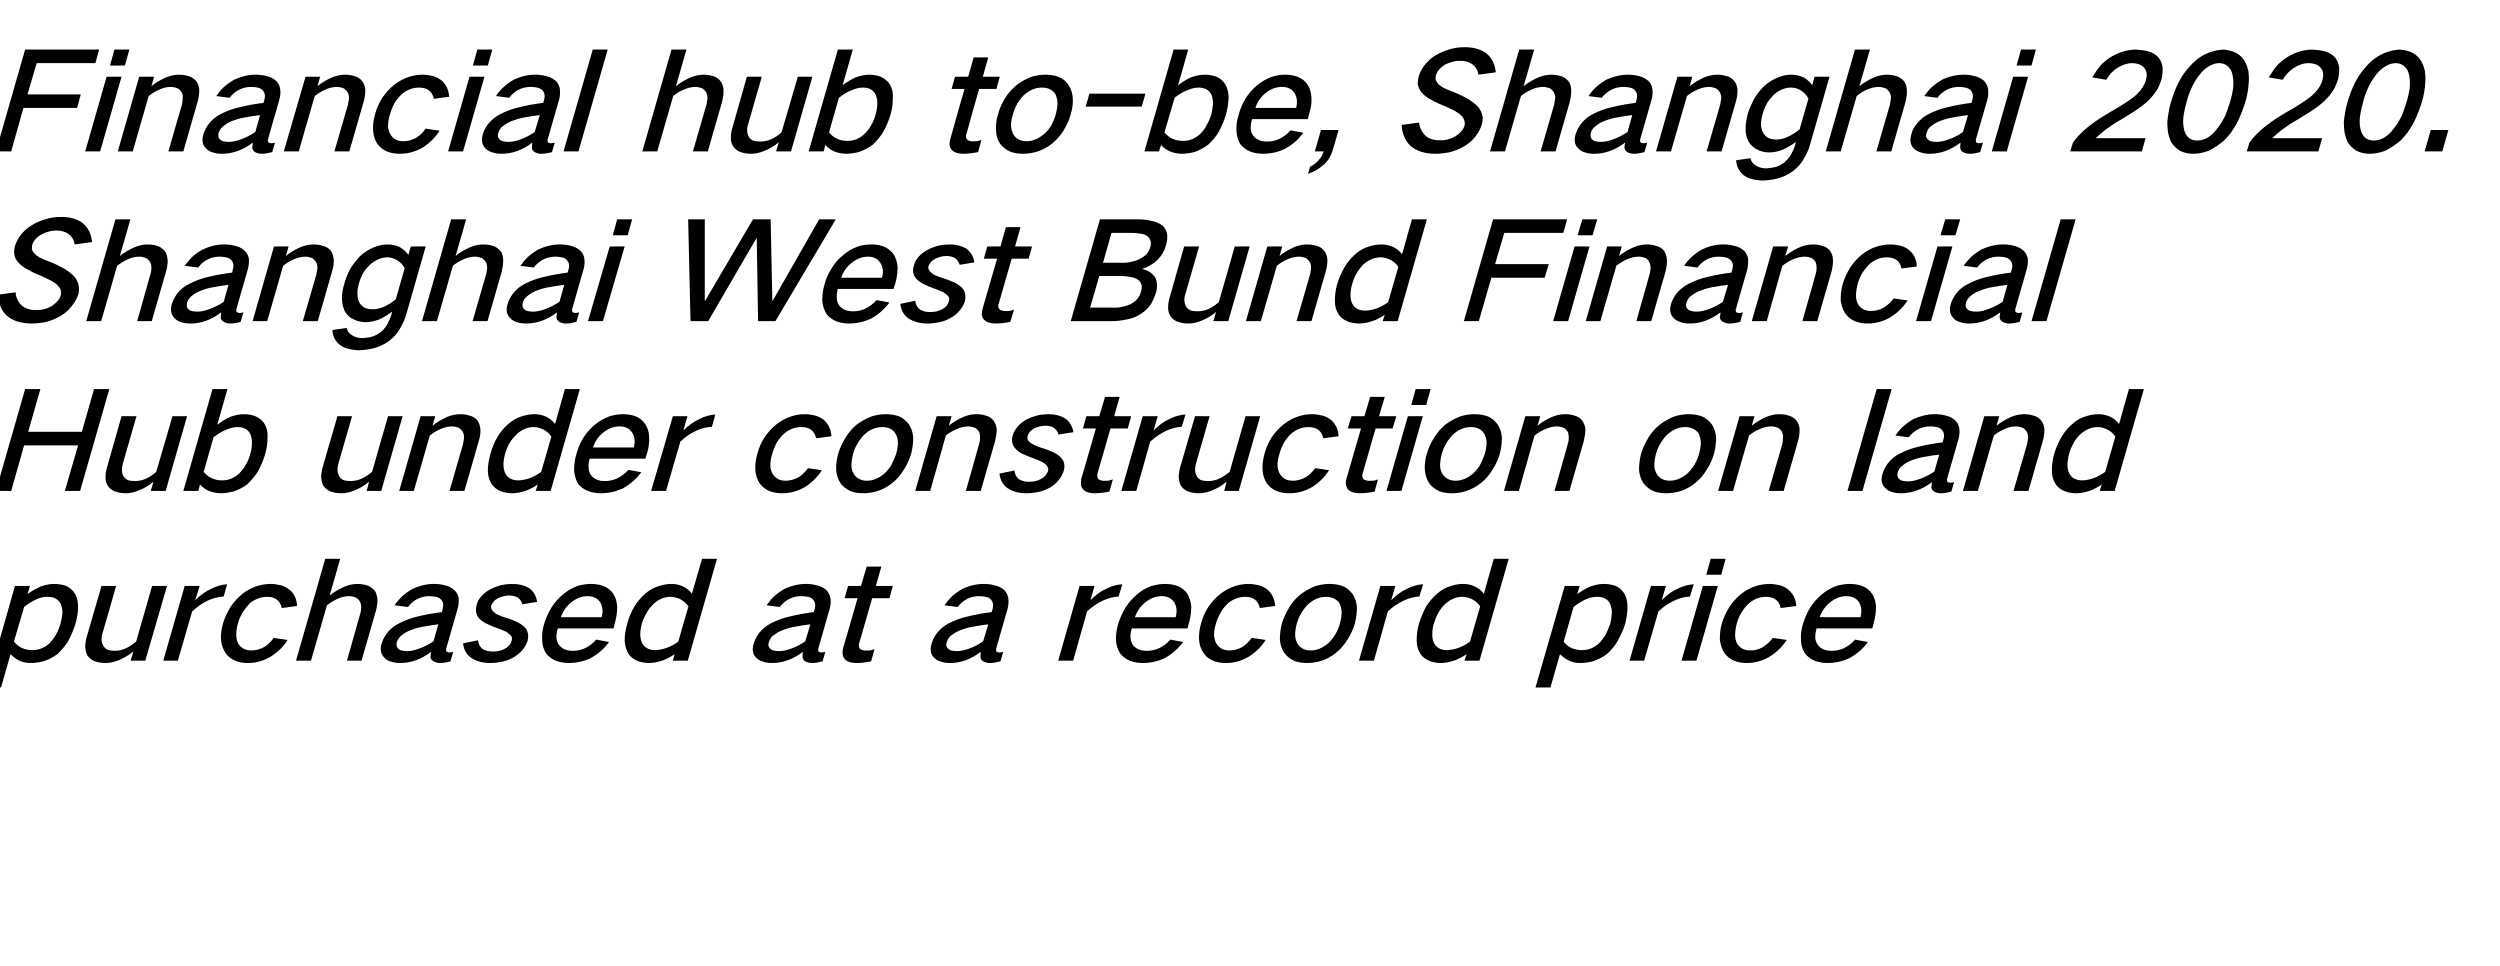
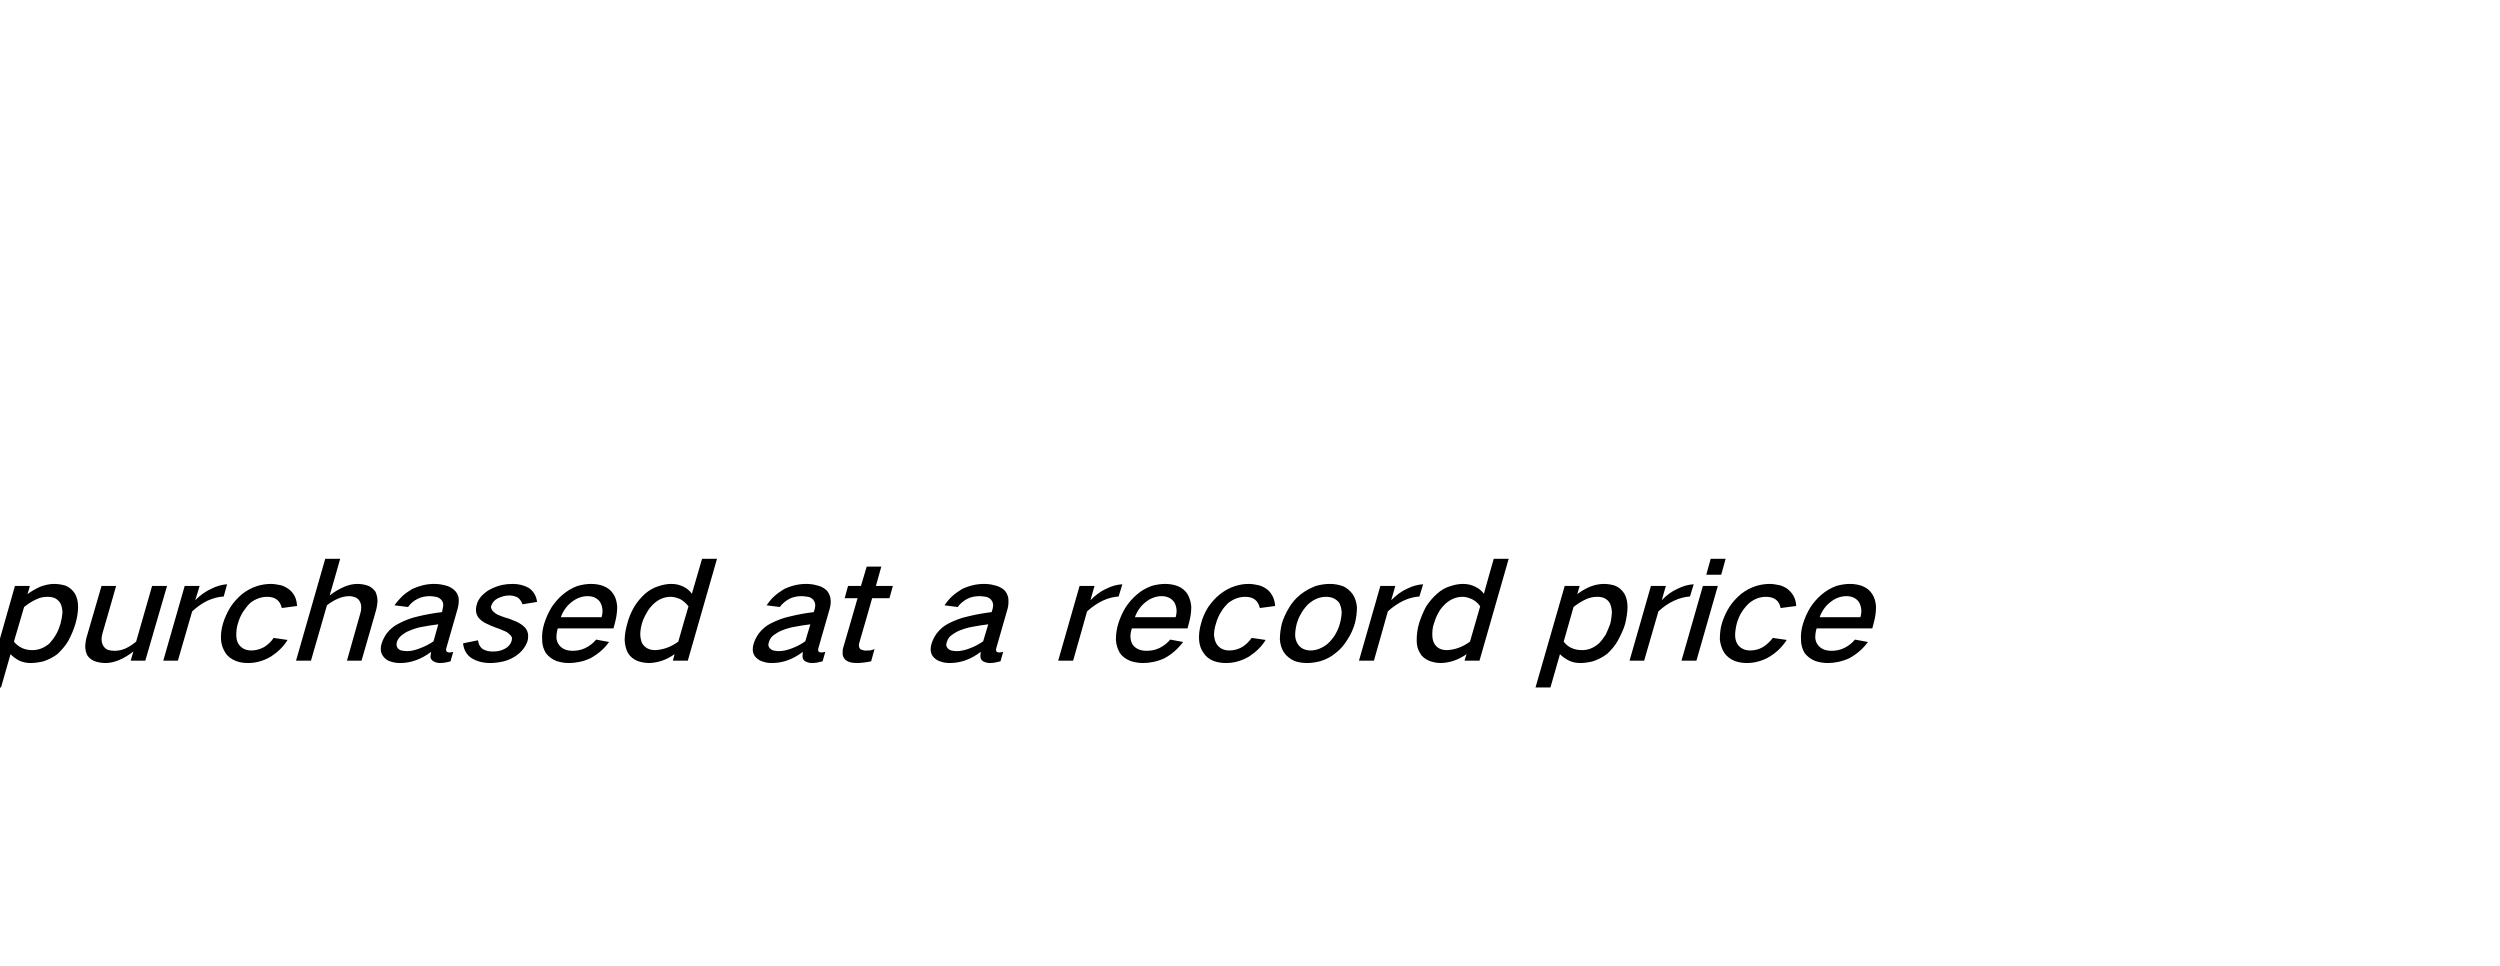
<svg xmlns="http://www.w3.org/2000/svg" version="1.1" width="736.4px" height="284.5px" viewBox="0 -9 736.4 284.5" style="top:-9px">
  <desc>Financial hub to be, Shanghai 2020. Shanghai West Bund Financial Hub under construction on land purchased at a record...</desc>
  <defs />
  <g id="Polygon36545">
    <path d="M 4.4 163.6 L -4.1 193.5 L 0.3 193.5 C 0.3 193.5 3.08 183.68 3.1 183.7 C 3.9 184.5 4.8 185.2 5.9 185.7 C 6.9 186.1 7.9 186.3 9 186.3 C 10.3 186.3 11.5 186.1 12.8 185.8 C 14.3 185.3 15.7 184.6 17 183.6 C 18.2 182.4 19.3 181.2 20.1 179.8 C 21 178.1 21.7 176.5 22.2 174.8 C 22.7 173.1 23 171.4 23 169.7 C 23 168.3 22.7 167 22.1 165.9 C 21.4 164.8 20.5 164 19.3 163.5 C 18.3 163.2 17.1 163 15.9 163 C 14.6 163 13.3 163.3 11.9 163.8 C 10.6 164.4 9.3 165.1 8.1 166 C 8.15 166 8.8 163.6 8.8 163.6 L 4.4 163.6 Z M 10.8 167.5 C 11.8 167 12.9 166.8 14 166.8 C 14.8 166.8 15.5 166.9 16.2 167.2 C 16.9 167.6 17.5 168.1 17.9 168.9 C 18.2 169.7 18.4 170.6 18.4 171.5 C 18.3 172.6 18.1 173.7 17.8 174.8 C 17.5 175.8 17.1 176.9 16.5 177.9 C 16 178.8 15.3 179.7 14.6 180.5 C 13 181.9 11.3 182.5 9.5 182.5 C 7.2 182.5 5.4 181.6 4.1 180 C 4.1 180 7.1 169.8 7.1 169.8 C 8.2 168.9 9.4 168.1 10.8 167.5 C 10.8 167.5 10.8 167.5 10.8 167.5 Z M 29.9 163.6 C 29.9 163.6 25.64 178.36 25.6 178.4 C 25.3 179.3 25.2 180.3 25.1 181.2 C 25.1 182.2 25.3 183.2 25.7 184 C 26.2 184.8 26.9 185.3 27.7 185.7 C 28.8 186.1 29.9 186.3 31.1 186.3 C 32.4 186.3 33.6 186 34.9 185.5 C 36.4 184.9 37.9 184 39.3 182.9 C 39.27 182.88 38.5 185.6 38.5 185.6 L 42.8 185.6 L 49.2 163.6 L 44.8 163.6 C 44.8 163.6 40.08 180.04 40.1 180 C 39.1 180.8 38.1 181.5 37 182 C 35.9 182.5 34.8 182.7 33.7 182.7 C 33 182.7 32.3 182.6 31.7 182.4 C 31.1 182.1 30.7 181.7 30.4 181.2 C 29.8 180.1 29.8 178.9 30.2 177.5 C 30.24 177.52 34.2 163.6 34.2 163.6 L 29.9 163.6 Z M 54.4 163.6 L 48.1 185.6 L 52.4 185.6 C 52.4 185.6 56.6 171.12 56.6 171.1 C 58 169.8 59.5 168.7 61.2 167.9 C 62.8 167.2 64.3 166.8 65.9 166.7 C 65.9 166.7 66.9 163.1 66.9 163.1 C 65.4 163.2 63.9 163.6 62.3 164.4 C 60.5 165.2 58.9 166.4 57.5 167.8 C 57.55 167.8 58.8 163.6 58.8 163.6 L 54.4 163.6 Z M 67.9 169.8 C 66.9 171.4 66.2 173 65.7 174.6 C 65.2 176.3 65 177.9 65.1 179.5 C 65.2 180.9 65.7 182.2 66.4 183.3 C 67.1 184.4 68.2 185.2 69.5 185.7 C 70.5 186.1 71.7 186.3 73 186.3 C 74 186.3 75.1 186.2 76.2 185.9 C 77.4 185.6 78.6 185.1 79.8 184.4 C 81.8 183.1 83.5 181.5 84.7 179.5 C 84.7 179.5 80.6 178.9 80.6 178.9 C 79.9 180 78.9 180.9 77.8 181.6 C 76.5 182.3 75.3 182.6 74 182.6 C 72.3 182.6 71 181.9 70.2 180.6 C 69.8 179.9 69.6 179 69.6 178.1 C 69.6 177 69.7 175.8 70.1 174.6 C 70.4 173.5 70.9 172.3 71.6 171.2 C 72.2 170.3 72.9 169.4 73.7 168.6 C 75.3 167.4 76.9 166.8 78.7 166.8 C 81.1 166.8 82.5 167.9 83 170.1 C 83 170.1 87.5 169.5 87.5 169.5 C 87.4 167.6 86.8 166.1 85.5 164.9 C 84.7 164.2 83.8 163.7 82.8 163.4 C 81.8 163.2 80.8 163 79.8 163 C 78.5 163 77.1 163.2 75.8 163.6 C 74.2 164.1 72.7 164.9 71.3 166 C 70 167.1 68.8 168.4 67.9 169.8 C 67.9 169.8 67.9 169.8 67.9 169.8 Z M 95.8 155.6 L 87.2 185.6 L 91.6 185.6 C 91.6 185.6 96.33 169.28 96.3 169.3 C 97.3 168.5 98.3 167.9 99.4 167.4 C 100.5 166.9 101.7 166.6 102.9 166.6 C 103.6 166.6 104.2 166.8 104.8 167 C 105.3 167.3 105.8 167.7 106 168.2 C 106.3 168.7 106.4 169.3 106.4 170 C 106.4 170.6 106.3 171.2 106.1 171.8 C 106.12 171.8 102.2 185.6 102.2 185.6 L 106.5 185.6 C 106.5 185.6 110.72 170.96 110.7 171 C 111 170 111.1 169.1 111.2 168.2 C 111.2 167.1 111 166.2 110.6 165.3 C 110.1 164.6 109.4 164 108.6 163.6 C 107.6 163.2 106.4 163 105.2 163 C 104 163 102.7 163.3 101.5 163.8 C 99.9 164.5 98.5 165.3 97.1 166.4 C 97.14 166.44 100.2 155.6 100.2 155.6 L 95.8 155.6 Z M 113.9 177.6 C 113.2 178.6 112.7 179.6 112.4 180.6 C 111.9 182.3 112.2 183.7 113.2 184.7 C 113.7 185.3 114.4 185.7 115.2 185.9 C 116.1 186.2 117 186.3 117.9 186.3 C 121 186.3 124.1 185.2 127 183 C 126.9 183.6 126.8 184.1 126.8 184.6 C 126.9 185.1 127.2 185.5 127.7 185.8 C 128.2 186.1 128.9 186.3 129.6 186.3 C 130.6 186.3 131.7 186.1 132.7 185.8 C 132.7 185.8 133.5 183 133.5 183 C 133.1 183.1 132.8 183.2 132.4 183.2 C 132.1 183.2 131.9 183.1 131.7 183 C 131.5 182.9 131.4 182.7 131.4 182.5 C 131.4 182.3 131.4 182 131.5 181.8 C 131.5 181.8 134.8 170.3 134.8 170.3 C 135.1 169.2 135.2 168.2 135.1 167.1 C 134.9 166.2 134.5 165.4 133.8 164.8 C 133 164.1 132.1 163.6 131 163.4 C 129.9 163.1 128.9 163 127.8 163 C 125.7 163 123.6 163.5 121.4 164.5 C 120.4 165.1 119.4 165.8 118.5 166.6 C 117.7 167.4 116.9 168.3 116.2 169.3 C 116.2 169.3 120.2 169.8 120.2 169.8 C 120.9 168.8 121.8 168 123 167.4 C 124.2 166.8 125.4 166.6 126.6 166.6 C 127.2 166.6 127.8 166.7 128.4 166.8 C 129 166.9 129.5 167.2 129.9 167.6 C 130.6 168.3 130.7 169.2 130.4 170.3 C 130.4 170.3 130.2 171.3 130.2 171.3 C 127.8 171.6 125.4 172 123 172.6 C 121.2 173 119.3 173.7 117.6 174.6 C 116.1 175.3 114.9 176.3 113.9 177.6 C 113.9 177.6 113.9 177.6 113.9 177.6 Z M 117.2 182 C 116.8 181.5 116.7 180.9 116.9 180.1 C 117.1 179.5 117.5 178.9 118 178.4 C 118.8 177.7 119.7 177.1 120.8 176.7 C 122 176.2 123.3 175.8 124.6 175.6 C 126.1 175.3 127.6 175.1 129.1 174.9 C 129.1 174.9 127.7 179.9 127.7 179.9 C 126.4 180.8 125 181.5 123.6 182 C 122.3 182.5 121.1 182.8 119.9 182.8 C 119.3 182.8 118.7 182.7 118.2 182.6 C 117.8 182.5 117.5 182.3 117.2 182 C 117.2 182 117.2 182 117.2 182 Z M 136.4 180.5 C 136.6 182.4 137.4 183.8 138.8 184.8 C 140.4 185.8 142.2 186.3 144.4 186.3 C 145.7 186.3 147.1 186.1 148.4 185.8 C 149.6 185.5 150.7 185 151.8 184.3 C 153.6 183.1 154.8 181.6 155.4 179.8 C 155.8 178.1 155.5 176.8 154.6 175.8 C 153.9 175.1 153.1 174.6 152.3 174.2 C 151.1 173.7 150 173.2 148.8 172.9 C 148.1 172.7 147.4 172.4 146.7 172.1 C 146.2 171.9 145.8 171.6 145.4 171.2 C 145.1 171 144.9 170.7 144.8 170.4 C 144.6 170.1 144.6 169.7 144.7 169.4 C 145.1 168.4 145.7 167.7 146.7 167.2 C 147.8 166.7 148.9 166.4 150 166.4 C 150.9 166.4 151.7 166.6 152.5 167 C 153.2 167.5 153.6 168.2 153.9 169 C 153.9 169 158.2 168.3 158.2 168.3 C 158 166.6 157.2 165.2 155.8 164.2 C 154.4 163.4 152.8 163 151 163 C 149.9 163 148.9 163.1 147.9 163.3 C 146.7 163.6 145.5 164 144.4 164.6 C 143.4 165.1 142.6 165.8 141.8 166.6 C 141.1 167.4 140.6 168.3 140.4 169.2 C 140 170.7 140.2 172 141 173 C 141.6 173.7 142.3 174.2 143.1 174.6 C 144.1 175.1 145.2 175.6 146.4 176 C 147.1 176.2 147.7 176.5 148.4 176.8 C 149 177 149.5 177.3 149.9 177.7 C 150.3 178 150.6 178.3 150.8 178.8 C 150.8 179.1 150.8 179.5 150.7 179.8 C 150.4 180.8 149.7 181.6 148.7 182.1 C 147.6 182.7 146.5 182.9 145.5 182.9 C 144.2 183 143.1 182.7 142.2 182.2 C 141.4 181.6 140.9 180.7 140.8 179.6 C 140.8 179.6 136.4 180.5 136.4 180.5 Z M 162.4 170 C 161.5 171.5 160.8 173.1 160.3 174.7 C 159.8 176.3 159.6 177.9 159.7 179.5 C 159.7 181 160.1 182.2 160.8 183.4 C 161.6 184.4 162.6 185.2 163.9 185.7 C 165.1 186.1 166.3 186.3 167.6 186.3 C 168.6 186.3 169.5 186.2 170.5 186 C 171.7 185.8 172.8 185.4 173.9 184.9 C 176.1 183.7 178 182.1 179.4 180.1 C 179.4 180.1 175.6 179.4 175.6 179.4 C 174.7 180.5 173.6 181.3 172.4 181.9 C 171.1 182.5 169.9 182.7 168.7 182.7 C 167 182.7 165.6 182.2 164.7 181 C 164.2 180.4 164 179.7 163.9 178.9 C 163.9 178 164 177.1 164.3 176.1 C 164.28 176.12 180.7 176.1 180.7 176.1 C 180.7 176.1 181.23 174.2 181.2 174.2 C 181.6 172.7 181.8 171.2 181.8 169.7 C 181.7 168.3 181.4 167.1 180.7 166 C 180 164.9 179 164.1 177.7 163.6 C 176.6 163.2 175.4 163 174.1 163 C 172.8 163 171.5 163.2 170.1 163.6 C 168.5 164.2 167.1 165 165.7 166.2 C 164.4 167.3 163.3 168.6 162.4 170 C 162.4 170 162.4 170 162.4 170 Z M 165.2 172.8 C 165.8 171.1 166.8 169.6 168.3 168.4 C 169.8 167.2 171.4 166.6 173.1 166.6 C 174.7 166.6 176 167.2 176.8 168.4 C 177.5 169.7 177.7 171.1 177.2 172.8 C 177.2 172.8 165.2 172.8 165.2 172.8 Z M 186.9 169.6 C 185.9 171.3 185.2 173 184.8 174.6 C 184.3 176.3 184 178 184 179.6 C 184.1 181.1 184.4 182.3 185 183.4 C 185.7 184.5 186.6 185.2 187.8 185.7 C 188.9 186.1 190.1 186.3 191.3 186.3 C 193.8 186.2 196.3 185.4 198.7 183.7 C 198.71 183.68 198.2 185.6 198.2 185.6 L 202.6 185.6 L 211.2 155.6 L 206.8 155.6 C 206.8 155.6 203.82 165.88 203.8 165.9 C 203.2 165 202.3 164.3 201.3 163.8 C 200.3 163.3 199.1 163 197.8 163 C 196.6 163 195.4 163.2 194.2 163.6 C 192.7 164 191.3 164.8 190 165.9 C 188.8 167 187.7 168.3 186.9 169.6 C 186.9 169.6 186.9 169.6 186.9 169.6 Z M 199.8 180 C 197.6 181.6 195.3 182.4 193 182.5 C 191.2 182.5 189.9 181.8 189.1 180.4 C 188.8 179.6 188.6 178.8 188.6 177.8 C 188.6 176.8 188.8 175.7 189.1 174.6 C 189.4 173.6 189.9 172.5 190.5 171.5 C 191 170.5 191.7 169.7 192.5 168.9 C 194 167.5 195.7 166.8 197.5 166.8 C 198.5 166.8 199.5 167.1 200.4 167.5 C 201.3 168 202.1 168.7 202.8 169.6 C 202.75 169.6 199.8 180 199.8 180 C 199.8 180 199.76 180.04 199.8 180 Z M 223.5 177.6 C 222.8 178.6 222.3 179.6 222 180.6 C 221.5 182.3 221.7 183.7 222.7 184.7 C 223.3 185.3 224 185.7 224.8 185.9 C 225.6 186.2 226.5 186.3 227.4 186.3 C 230.6 186.3 233.6 185.2 236.5 183 C 236.4 183.6 236.4 184.1 236.4 184.6 C 236.5 185.1 236.7 185.5 237.2 185.8 C 237.8 186.1 238.4 186.3 239.2 186.3 C 240.2 186.3 241.2 186.1 242.3 185.8 C 242.3 185.8 243.1 183 243.1 183 C 242.7 183.1 242.3 183.2 241.9 183.2 C 241.7 183.2 241.4 183.1 241.2 183 C 241.1 182.9 241 182.7 241 182.5 C 241 182.3 241 182 241.1 181.8 C 241.1 181.8 244.4 170.3 244.4 170.3 C 244.7 169.2 244.8 168.2 244.6 167.1 C 244.4 166.2 244 165.4 243.4 164.8 C 242.6 164.1 241.6 163.6 240.5 163.4 C 239.5 163.1 238.4 163 237.4 163 C 235.3 163 233.1 163.5 231 164.5 C 230 165.1 229 165.8 228.1 166.6 C 227.2 167.4 226.5 168.3 225.8 169.3 C 225.8 169.3 229.7 169.8 229.7 169.8 C 230.4 168.8 231.4 168 232.5 167.4 C 233.7 166.8 234.9 166.6 236.1 166.6 C 236.7 166.6 237.4 166.7 238 166.8 C 238.6 166.9 239.1 167.2 239.5 167.6 C 240.1 168.3 240.3 169.2 240 170.3 C 240 170.3 239.7 171.3 239.7 171.3 C 237.3 171.6 235 172 232.6 172.6 C 230.7 173 228.9 173.7 227.1 174.6 C 225.7 175.3 224.5 176.3 223.5 177.6 C 223.5 177.6 223.5 177.6 223.5 177.6 Z M 226.8 182 C 226.3 181.5 226.2 180.9 226.5 180.1 C 226.7 179.5 227 178.9 227.5 178.4 C 228.4 177.7 229.3 177.1 230.3 176.7 C 231.6 176.2 232.9 175.8 234.2 175.6 C 235.7 175.3 237.2 175.1 238.7 174.9 C 238.7 174.9 237.2 179.9 237.2 179.9 C 235.9 180.8 234.6 181.5 233.2 182 C 231.9 182.5 230.6 182.8 229.4 182.8 C 228.9 182.8 228.3 182.7 227.8 182.6 C 227.4 182.5 227.1 182.3 226.8 182 C 226.8 182 226.8 182 226.8 182 Z M 249.8 163.6 L 248.8 167.2 L 252.6 167.2 C 252.6 167.2 248.45 181.68 248.4 181.7 C 248.2 182.3 248.2 182.9 248.2 183.5 C 248.2 184.1 248.4 184.6 248.8 185.1 C 249.1 185.5 249.6 185.8 250.2 186 C 250.8 186.2 251.5 186.3 252.3 186.3 C 253.7 186.3 255.1 186.1 256.6 185.8 C 256.6 185.8 257.6 182.2 257.6 182.2 C 256.8 182.5 256.1 182.7 255.4 182.6 C 254.9 182.7 254.5 182.6 254.1 182.5 C 253.8 182.4 253.5 182.3 253.3 182.1 C 253 181.6 252.9 181.1 253.1 180.4 C 253.15 180.36 256.9 167.2 256.9 167.2 L 262 167.2 L 263 163.6 L 258 163.6 L 259.6 157.9 L 255.3 157.9 L 253.6 163.6 L 249.8 163.6 Z M 275.9 177.6 C 275.2 178.6 274.7 179.6 274.4 180.6 C 273.9 182.3 274.1 183.7 275.1 184.7 C 275.7 185.3 276.4 185.7 277.2 185.9 C 278 186.2 278.9 186.3 279.8 186.3 C 283 186.3 286 185.2 288.9 183 C 288.8 183.6 288.8 184.1 288.8 184.6 C 288.9 185.1 289.1 185.5 289.6 185.8 C 290.2 186.1 290.8 186.3 291.6 186.3 C 292.6 186.3 293.6 186.1 294.7 185.8 C 294.7 185.8 295.5 183 295.5 183 C 295.1 183.1 294.7 183.2 294.3 183.2 C 294.1 183.2 293.8 183.1 293.6 183 C 293.5 182.9 293.4 182.7 293.4 182.5 C 293.4 182.3 293.4 182 293.5 181.8 C 293.5 181.8 296.8 170.3 296.8 170.3 C 297.1 169.2 297.1 168.2 297 167.1 C 296.8 166.2 296.4 165.4 295.8 164.8 C 295 164.1 294 163.6 292.9 163.4 C 291.9 163.1 290.8 163 289.8 163 C 287.7 163 285.5 163.5 283.4 164.5 C 282.4 165.1 281.4 165.8 280.5 166.6 C 279.6 167.4 278.9 168.3 278.2 169.3 C 278.2 169.3 282.1 169.8 282.1 169.8 C 282.8 168.8 283.8 168 284.9 167.4 C 286.1 166.8 287.3 166.6 288.5 166.6 C 289.1 166.6 289.8 166.7 290.4 166.8 C 291 166.9 291.5 167.2 291.9 167.6 C 292.5 168.3 292.7 169.2 292.4 170.3 C 292.4 170.3 292.1 171.3 292.1 171.3 C 289.7 171.6 287.4 172 285 172.6 C 283.1 173 281.3 173.7 279.5 174.6 C 278.1 175.3 276.9 176.3 275.9 177.6 C 275.9 177.6 275.9 177.6 275.9 177.6 Z M 279.2 182 C 278.7 181.5 278.6 180.9 278.9 180.1 C 279.1 179.5 279.4 178.9 279.9 178.4 C 280.8 177.7 281.7 177.1 282.7 176.7 C 284 176.2 285.3 175.8 286.6 175.6 C 288.1 175.3 289.6 175.1 291.1 174.9 C 291.1 174.9 289.6 179.9 289.6 179.9 C 288.3 180.8 287 181.5 285.6 182 C 284.3 182.5 283 182.8 281.8 182.8 C 281.2 182.8 280.7 182.7 280.2 182.6 C 279.8 182.5 279.5 182.3 279.2 182 C 279.2 182 279.2 182 279.2 182 Z M 318 163.6 L 311.7 185.6 L 316.1 185.6 C 316.1 185.6 320.23 171.12 320.2 171.1 C 321.6 169.8 323.2 168.7 324.9 167.9 C 326.4 167.2 328 166.8 329.5 166.7 C 329.5 166.7 330.6 163.1 330.6 163.1 C 329 163.2 327.5 163.6 325.9 164.4 C 324.1 165.2 322.6 166.4 321.2 167.8 C 321.19 167.8 322.4 163.6 322.4 163.6 L 318 163.6 Z M 331.5 170 C 330.6 171.5 329.9 173.1 329.4 174.7 C 328.9 176.3 328.7 177.9 328.7 179.5 C 328.8 181 329.2 182.2 329.9 183.4 C 330.6 184.4 331.7 185.2 333 185.7 C 334.2 186.1 335.4 186.3 336.7 186.3 C 337.7 186.3 338.6 186.2 339.6 186 C 340.7 185.8 341.9 185.4 343 184.9 C 345.2 183.7 347 182.1 348.5 180.1 C 348.5 180.1 344.7 179.4 344.7 179.4 C 343.8 180.5 342.7 181.3 341.5 181.9 C 340.2 182.5 339 182.7 337.8 182.7 C 336 182.7 334.7 182.2 333.7 181 C 333.3 180.4 333.1 179.7 333 178.9 C 332.9 178 333.1 177.1 333.4 176.1 C 333.36 176.12 349.8 176.1 349.8 176.1 C 349.8 176.1 350.31 174.2 350.3 174.2 C 350.7 172.7 350.9 171.2 350.9 169.7 C 350.8 168.3 350.4 167.1 349.8 166 C 349.1 164.9 348.1 164.1 346.8 163.6 C 345.7 163.2 344.5 163 343.2 163 C 341.9 163 340.6 163.2 339.2 163.6 C 337.6 164.2 336.1 165 334.8 166.2 C 333.5 167.3 332.4 168.6 331.5 170 C 331.5 170 331.5 170 331.5 170 Z M 334.3 172.8 C 334.9 171.1 335.9 169.6 337.4 168.4 C 338.9 167.2 340.5 166.6 342.2 166.6 C 343.8 166.6 345 167.2 345.9 168.4 C 346.6 169.7 346.8 171.1 346.3 172.8 C 346.3 172.8 334.3 172.8 334.3 172.8 Z M 355.9 169.8 C 354.9 171.4 354.2 173 353.8 174.6 C 353.3 176.3 353.1 177.9 353.2 179.5 C 353.3 180.9 353.7 182.2 354.5 183.3 C 355.2 184.4 356.2 185.2 357.5 185.7 C 358.6 186.1 359.8 186.3 361 186.3 C 362.1 186.3 363.2 186.2 364.3 185.9 C 365.5 185.6 366.7 185.1 367.9 184.4 C 369.9 183.1 371.6 181.5 372.8 179.5 C 372.8 179.5 368.7 178.9 368.7 178.9 C 367.9 180 367 180.9 365.9 181.6 C 364.6 182.3 363.4 182.6 362.1 182.6 C 360.4 182.6 359.1 181.9 358.3 180.6 C 357.9 179.9 357.7 179 357.6 178.1 C 357.6 177 357.8 175.8 358.2 174.6 C 358.5 173.5 359 172.3 359.7 171.2 C 360.2 170.3 361 169.4 361.8 168.6 C 363.4 167.4 365 166.8 366.8 166.8 C 369.2 166.8 370.6 167.9 371.1 170.1 C 371.1 170.1 375.6 169.5 375.6 169.5 C 375.5 167.6 374.8 166.1 373.6 164.9 C 372.8 164.2 371.9 163.7 370.8 163.4 C 369.9 163.2 368.9 163 367.8 163 C 366.5 163 365.2 163.2 363.9 163.6 C 362.3 164.1 360.8 164.9 359.4 166 C 358 167.1 356.9 168.4 355.9 169.8 C 355.9 169.8 355.9 169.8 355.9 169.8 Z M 379.7 170 C 378.8 171.5 378.1 173 377.6 174.6 C 377.2 176.2 377 177.8 377 179.4 C 377.1 180.8 377.5 182.1 378.2 183.2 C 379 184.3 380 185.1 381.3 185.7 C 382.4 186.1 383.7 186.3 385 186.3 C 386.3 186.3 387.7 186.1 389.1 185.7 C 390.7 185.2 392.2 184.4 393.5 183.3 C 394.9 182.2 396 180.9 396.9 179.4 C 397.9 177.9 398.6 176.3 399.1 174.6 C 399.5 173 399.7 171.4 399.7 169.9 C 399.6 168.5 399.2 167.2 398.5 166.1 C 397.7 165 396.7 164.1 395.4 163.6 C 394.2 163.2 393 163 391.7 163 C 390.3 163 389 163.2 387.6 163.6 C 386 164.2 384.5 165 383.1 166.1 C 381.7 167.2 380.6 168.5 379.7 170 C 379.7 170 379.7 170 379.7 170 Z M 381.5 178.1 C 381.5 176.9 381.7 175.8 382 174.6 C 382.3 173.7 382.6 172.8 383.1 172 C 383.6 171 384.3 170.1 385.1 169.2 C 386.8 167.6 388.6 166.8 390.6 166.8 C 392.3 166.8 393.6 167.4 394.5 168.6 C 394.9 169.4 395.1 170.2 395.2 171.2 C 395.2 172.3 395 173.5 394.7 174.6 C 394.4 175.8 393.9 176.9 393.2 178.1 C 392.6 179 391.9 179.9 391.1 180.6 C 389.5 181.9 387.8 182.6 386.1 182.6 C 384.3 182.6 383 181.9 382.2 180.6 C 381.8 179.9 381.5 179 381.5 178.1 C 381.5 178.1 381.5 178.1 381.5 178.1 Z M 406.6 163.6 L 400.3 185.6 L 404.7 185.6 C 404.7 185.6 408.83 171.12 408.8 171.1 C 410.2 169.8 411.8 168.7 413.5 167.9 C 415 167.2 416.6 166.8 418.1 166.7 C 418.1 166.7 419.2 163.1 419.2 163.1 C 417.6 163.2 416.1 163.6 414.5 164.4 C 412.7 165.2 411.2 166.4 409.8 167.8 C 409.78 167.8 411 163.6 411 163.6 L 406.6 163.6 Z M 420.1 169.6 C 419.2 171.3 418.5 173 418 174.6 C 417.5 176.3 417.3 178 417.3 179.6 C 417.3 181.1 417.6 182.3 418.3 183.4 C 418.9 184.5 419.9 185.2 421.1 185.7 C 422.2 186.1 423.3 186.3 424.5 186.3 C 427.1 186.2 429.5 185.4 432 183.7 C 431.95 183.68 431.4 185.6 431.4 185.6 L 435.8 185.6 L 444.4 155.6 L 440 155.6 C 440 155.6 437.06 165.88 437.1 165.9 C 436.4 165 435.6 164.3 434.5 163.8 C 433.5 163.3 432.3 163 431 163 C 429.8 163 428.6 163.2 427.4 163.6 C 425.9 164 424.5 164.8 423.3 165.9 C 422 167 421 168.3 420.1 169.6 C 420.1 169.6 420.1 169.6 420.1 169.6 Z M 433 180 C 430.8 181.6 428.6 182.4 426.2 182.5 C 424.4 182.5 423.1 181.8 422.4 180.4 C 422 179.6 421.9 178.8 421.9 177.8 C 421.9 176.8 422 175.7 422.4 174.6 C 422.7 173.6 423.1 172.5 423.7 171.5 C 424.2 170.5 424.9 169.7 425.7 168.9 C 427.3 167.5 428.9 166.8 430.8 166.8 C 431.8 166.8 432.7 167.1 433.6 167.5 C 434.6 168 435.4 168.7 436 169.6 C 435.99 169.6 433 180 433 180 C 433 180 433 180.04 433 180 Z M 460.9 163.6 L 452.3 193.5 L 456.7 193.5 C 456.7 193.5 459.51 183.68 459.5 183.7 C 460.3 184.5 461.3 185.2 462.4 185.7 C 463.3 186.1 464.3 186.3 465.5 186.3 C 466.7 186.3 468 186.1 469.2 185.8 C 470.7 185.3 472.1 184.6 473.4 183.6 C 474.7 182.4 475.7 181.2 476.5 179.8 C 477.4 178.1 478.2 176.5 478.7 174.8 C 479.1 173.1 479.4 171.4 479.4 169.7 C 479.4 168.3 479.1 167 478.5 165.9 C 477.8 164.8 476.9 164 475.7 163.5 C 474.7 163.2 473.6 163 472.4 163 C 471.1 163 469.7 163.3 468.4 163.8 C 467 164.4 465.8 165.1 464.6 166 C 464.58 166 465.3 163.6 465.3 163.6 L 460.9 163.6 Z M 467.2 167.5 C 468.3 167 469.4 166.8 470.5 166.8 C 471.2 166.8 472 166.9 472.6 167.2 C 473.4 167.6 473.9 168.1 474.3 168.9 C 474.6 169.7 474.8 170.6 474.8 171.5 C 474.7 172.6 474.6 173.7 474.3 174.8 C 473.9 175.8 473.5 176.9 473 177.9 C 472.4 178.8 471.8 179.7 471 180.5 C 469.4 181.9 467.8 182.5 466 182.5 C 463.6 182.5 461.8 181.6 460.6 180 C 460.6 180 463.5 169.8 463.5 169.8 C 464.6 168.9 465.9 168.1 467.2 167.5 C 467.2 167.5 467.2 167.5 467.2 167.5 Z M 486.3 163.6 L 480 185.6 L 484.3 185.6 C 484.3 185.6 488.51 171.12 488.5 171.1 C 489.9 169.8 491.4 168.7 493.2 167.9 C 494.7 167.2 496.3 166.8 497.8 166.7 C 497.8 166.7 498.9 163.1 498.9 163.1 C 497.3 163.2 495.8 163.6 494.2 164.4 C 492.4 165.2 490.8 166.4 489.5 167.8 C 489.46 167.8 490.7 163.6 490.7 163.6 L 486.3 163.6 Z M 501.6 163.6 L 495.3 185.6 L 499.7 185.6 L 506 163.6 L 501.6 163.6 Z M 503.9 155.6 L 502.6 160.3 L 507 160.3 L 508.3 155.6 L 503.9 155.6 Z M 509.4 169.8 C 508.4 171.4 507.7 173 507.2 174.6 C 506.7 176.3 506.6 177.9 506.6 179.5 C 506.8 180.9 507.2 182.2 507.9 183.3 C 508.7 184.4 509.7 185.2 511 185.7 C 512.1 186.1 513.2 186.3 514.5 186.3 C 515.5 186.3 516.6 186.2 517.7 185.9 C 518.9 185.6 520.2 185.1 521.3 184.4 C 523.4 183.1 525 181.5 526.3 179.5 C 526.3 179.5 522.2 178.9 522.2 178.9 C 521.4 180 520.4 180.9 519.3 181.6 C 518.1 182.3 516.8 182.6 515.6 182.6 C 513.8 182.6 512.5 181.9 511.7 180.6 C 511.3 179.9 511.1 179 511.1 178.1 C 511.1 177 511.3 175.8 511.6 174.6 C 511.9 173.5 512.4 172.3 513.1 171.2 C 513.7 170.3 514.4 169.4 515.3 168.6 C 516.8 167.4 518.4 166.8 520.2 166.8 C 522.6 166.8 524.1 167.9 524.5 170.1 C 524.5 170.1 529.1 169.5 529.1 169.5 C 529 167.6 528.3 166.1 527 164.9 C 526.3 164.2 525.3 163.7 524.3 163.4 C 523.3 163.2 522.3 163 521.3 163 C 520 163 518.6 163.2 517.3 163.6 C 515.7 164.1 514.2 164.9 512.8 166 C 511.5 167.1 510.3 168.4 509.4 169.8 C 509.4 169.8 509.4 169.8 509.4 169.8 Z M 533.2 170 C 532.3 171.5 531.6 173.1 531.1 174.7 C 530.6 176.3 530.4 177.9 530.5 179.5 C 530.5 181 530.9 182.2 531.6 183.4 C 532.4 184.4 533.4 185.2 534.7 185.7 C 535.9 186.1 537.1 186.3 538.4 186.3 C 539.4 186.3 540.3 186.2 541.3 186 C 542.4 185.8 543.6 185.4 544.7 184.9 C 546.9 183.7 548.8 182.1 550.2 180.1 C 550.2 180.1 546.4 179.4 546.4 179.4 C 545.5 180.5 544.4 181.3 543.2 181.9 C 541.9 182.5 540.7 182.7 539.5 182.7 C 537.8 182.7 536.4 182.2 535.5 181 C 535 180.4 534.8 179.7 534.7 178.9 C 534.7 178 534.8 177.1 535.1 176.1 C 535.08 176.12 551.5 176.1 551.5 176.1 C 551.5 176.1 552.03 174.2 552 174.2 C 552.4 172.7 552.6 171.2 552.6 169.7 C 552.5 168.3 552.2 167.1 551.5 166 C 550.8 164.9 549.8 164.1 548.5 163.6 C 547.4 163.2 546.2 163 544.9 163 C 543.6 163 542.3 163.2 540.9 163.6 C 539.3 164.2 537.9 165 536.5 166.2 C 535.2 167.3 534.1 168.6 533.2 170 C 533.2 170 533.2 170 533.2 170 Z M 536 172.8 C 536.6 171.1 537.6 169.6 539.1 168.4 C 540.6 167.2 542.2 166.6 543.9 166.6 C 545.5 166.6 546.8 167.2 547.6 168.4 C 548.3 169.7 548.5 171.1 548 172.8 C 548 172.8 536 172.8 536 172.8 Z " stroke="none" fill="#000" />
  </g>
  <g id="Polygon36544">
-     <path d="M 7.4 105.6 L -1.2 135.6 L 3.3 135.6 L 7.1 122.2 L 23 122.2 L 19.1 135.6 L 23.6 135.6 L 32.2 105.6 L 27.7 105.6 L 24.1 118.2 L 8.3 118.2 L 11.9 105.6 L 7.4 105.6 Z M 35.8 113.6 C 35.8 113.6 31.6 128.36 31.6 128.4 C 31.3 129.3 31.1 130.3 31.1 131.2 C 31 132.2 31.2 133.2 31.7 134 C 32.2 134.8 32.8 135.3 33.7 135.7 C 34.7 136.1 35.9 136.3 37.1 136.3 C 38.3 136.3 39.6 136 40.8 135.5 C 42.4 134.9 43.9 134 45.2 132.9 C 45.23 132.88 44.4 135.6 44.4 135.6 L 48.8 135.6 L 55.1 113.6 L 50.8 113.6 C 50.8 113.6 46.04 130.04 46 130 C 45.1 130.8 44.1 131.5 43 132 C 41.9 132.5 40.8 132.7 39.7 132.7 C 38.9 132.7 38.2 132.6 37.6 132.4 C 37.1 132.1 36.6 131.7 36.3 131.2 C 35.8 130.1 35.8 128.9 36.2 127.5 C 36.2 127.52 40.2 113.6 40.2 113.6 L 35.8 113.6 Z M 62.6 105.6 L 54 135.6 L 58.4 135.6 C 58.4 135.6 58.94 133.72 58.9 133.7 C 60.4 135.4 62.4 136.2 65 136.3 C 66.2 136.3 67.4 136.1 68.7 135.8 C 70.2 135.3 71.6 134.6 72.9 133.6 C 74.1 132.4 75.2 131.2 76 129.8 C 76.9 128.2 77.6 126.5 78.1 124.8 C 78.6 123.1 78.8 121.5 78.8 119.8 C 78.9 118.4 78.6 117.1 78 116 C 77.4 114.9 76.4 114.1 75.2 113.6 C 74.2 113.2 73 113 71.8 113 C 70.5 113 69.2 113.3 67.8 113.8 C 66.5 114.4 65.2 115.2 64 116.1 C 64 116.08 67 105.6 67 105.6 L 62.6 105.6 Z M 66.6 117.6 C 67.7 117.1 68.9 116.8 70 116.8 C 71.8 116.8 73.1 117.5 73.8 119 C 74.1 119.9 74.3 120.8 74.2 121.7 C 74.2 122.7 74 123.8 73.7 124.8 C 73.4 125.9 73 126.9 72.4 127.9 C 71.9 128.9 71.2 129.7 70.4 130.5 C 68.9 131.9 67.2 132.5 65.4 132.5 C 63.1 132.5 61.3 131.6 60 130 C 60 130 62.9 119.8 62.9 119.8 C 64.1 118.9 65.3 118.1 66.6 117.6 C 66.6 117.6 66.6 117.6 66.6 117.6 Z M 99.4 113.6 C 99.4 113.6 95.12 128.36 95.1 128.4 C 94.8 129.3 94.7 130.3 94.6 131.2 C 94.6 132.2 94.8 133.2 95.2 134 C 95.7 134.8 96.4 135.3 97.2 135.7 C 98.2 136.1 99.4 136.3 100.6 136.3 C 101.8 136.3 103.1 136 104.3 135.5 C 105.9 134.9 107.4 134 108.7 132.9 C 108.75 132.88 108 135.6 108 135.6 L 112.3 135.6 L 118.6 113.6 L 114.3 113.6 C 114.3 113.6 109.56 130.04 109.6 130 C 108.6 130.8 107.6 131.5 106.5 132 C 105.4 132.5 104.3 132.7 103.2 132.7 C 102.4 132.7 101.8 132.6 101.1 132.4 C 100.6 132.1 100.1 131.7 99.9 131.2 C 99.3 130.1 99.3 128.9 99.7 127.5 C 99.72 127.52 103.7 113.6 103.7 113.6 L 99.4 113.6 Z M 123.9 113.6 L 117.6 135.6 L 121.9 135.6 C 121.9 135.6 126.6 119.28 126.6 119.3 C 127.6 118.5 128.6 117.9 129.7 117.4 C 130.9 116.9 132 116.6 133.2 116.6 C 133.9 116.6 134.5 116.8 135.1 117 C 135.6 117.3 136 117.7 136.3 118.2 C 136.6 118.7 136.7 119.3 136.7 120 C 136.6 120.6 136.5 121.2 136.4 121.8 C 136.4 121.8 132.4 135.6 132.4 135.6 L 136.8 135.6 C 136.8 135.6 141.04 120.96 141 121 C 141.4 119.7 141.6 118.5 141.5 117.4 C 141.4 116.4 141.1 115.5 140.6 114.8 C 140 114.1 139.2 113.6 138.2 113.4 C 137.3 113.1 136.5 113 135.5 113 C 134.3 113 133 113.3 131.7 113.8 C 130.2 114.5 128.7 115.3 127.4 116.4 C 127.42 116.44 128.2 113.6 128.2 113.6 L 123.9 113.6 Z M 146.6 119.6 C 145.6 121.3 144.9 123 144.5 124.6 C 144 126.3 143.7 128 143.7 129.6 C 143.7 131.1 144.1 132.3 144.7 133.4 C 145.4 134.5 146.3 135.2 147.5 135.7 C 148.6 136.1 149.7 136.3 151 136.3 C 153.5 136.2 156 135.4 158.4 133.7 C 158.4 133.68 157.8 135.6 157.8 135.6 L 162.2 135.6 L 170.8 105.6 L 166.4 105.6 C 166.4 105.6 163.5 115.88 163.5 115.9 C 162.8 115 162 114.3 161 113.8 C 159.9 113.3 158.8 113 157.5 113 C 156.3 113 155.1 113.2 153.8 113.6 C 152.3 114 151 114.8 149.7 115.9 C 148.4 117 147.4 118.3 146.6 119.6 C 146.6 119.6 146.6 119.6 146.6 119.6 Z M 159.4 130 C 157.3 131.6 155 132.4 152.7 132.5 C 150.8 132.5 149.6 131.8 148.8 130.4 C 148.5 129.6 148.3 128.8 148.3 127.8 C 148.3 126.8 148.5 125.7 148.8 124.6 C 149.1 123.6 149.5 122.5 150.1 121.5 C 150.7 120.5 151.4 119.7 152.2 118.9 C 153.7 117.5 155.4 116.8 157.2 116.8 C 158.2 116.8 159.2 117.1 160 117.5 C 161 118 161.8 118.7 162.4 119.6 C 162.43 119.6 159.4 130 159.4 130 C 159.4 130 159.44 130.04 159.4 130 Z M 171.8 120 C 170.9 121.5 170.2 123.1 169.8 124.7 C 169.3 126.3 169.1 127.9 169.1 129.5 C 169.2 131 169.6 132.2 170.2 133.4 C 171 134.4 172 135.2 173.4 135.7 C 174.5 136.1 175.8 136.3 177.1 136.3 C 178 136.3 179 136.2 180 136 C 181.1 135.8 182.2 135.4 183.4 134.9 C 185.6 133.7 187.4 132.1 188.9 130.1 C 188.9 130.1 185.1 129.4 185.1 129.4 C 184.1 130.5 183.1 131.3 181.8 131.9 C 180.6 132.5 179.3 132.7 178.2 132.7 C 176.4 132.7 175.1 132.2 174.1 131 C 173.7 130.4 173.4 129.7 173.4 128.9 C 173.3 128 173.4 127.1 173.7 126.1 C 173.72 126.12 190.1 126.1 190.1 126.1 C 190.1 126.1 190.67 124.2 190.7 124.2 C 191.1 122.7 191.3 121.2 191.2 119.7 C 191.2 118.3 190.8 117.1 190.1 116 C 189.4 114.9 188.4 114.1 187.2 113.6 C 186 113.2 184.8 113 183.6 113 C 182.3 113 180.9 113.2 179.6 113.6 C 178 114.2 176.5 115 175.1 116.2 C 173.8 117.3 172.7 118.6 171.8 120 C 171.8 120 171.8 120 171.8 120 Z M 174.7 122.8 C 175.2 121.1 176.2 119.6 177.7 118.4 C 179.2 117.2 180.8 116.6 182.5 116.6 C 184.2 116.6 185.4 117.2 186.2 118.4 C 187 119.7 187.1 121.1 186.7 122.8 C 186.7 122.8 174.7 122.8 174.7 122.8 Z M 198.2 113.6 L 191.8 135.6 L 196.2 135.6 C 196.2 135.6 200.36 121.12 200.4 121.1 C 201.7 119.8 203.3 118.7 205 117.9 C 206.5 117.2 208.1 116.8 209.7 116.7 C 209.7 116.7 210.7 113.1 210.7 113.1 C 209.2 113.2 207.6 113.6 206.1 114.4 C 204.3 115.2 202.7 116.4 201.3 117.8 C 201.31 117.8 202.5 113.6 202.5 113.6 L 198.2 113.6 Z M 225.2 119.8 C 224.2 121.4 223.5 123 223.1 124.6 C 222.6 126.3 222.4 127.9 222.5 129.5 C 222.6 130.9 223 132.2 223.7 133.3 C 224.5 134.4 225.5 135.2 226.8 135.7 C 227.9 136.1 229.1 136.3 230.3 136.3 C 231.4 136.3 232.4 136.2 233.6 135.9 C 234.8 135.6 236 135.1 237.2 134.4 C 239.2 133.1 240.8 131.5 242.1 129.5 C 242.1 129.5 238 128.9 238 128.9 C 237.2 130 236.3 130.9 235.2 131.6 C 233.9 132.3 232.6 132.6 231.4 132.6 C 229.6 132.6 228.4 131.9 227.6 130.6 C 227.2 129.9 226.9 129 226.9 128.1 C 226.9 127 227.1 125.8 227.5 124.6 C 227.8 123.5 228.3 122.3 228.9 121.2 C 229.5 120.3 230.2 119.4 231.1 118.6 C 232.6 117.4 234.3 116.8 236 116.8 C 238.5 116.8 239.9 117.9 240.4 120.1 C 240.4 120.1 244.9 119.5 244.9 119.5 C 244.8 117.6 244.1 116.1 242.9 114.9 C 242.1 114.2 241.2 113.7 240.1 113.4 C 239.2 113.2 238.2 113 237.1 113 C 235.8 113 234.5 113.2 233.2 113.6 C 231.6 114.1 230.1 114.9 228.7 116 C 227.3 117.1 226.2 118.4 225.2 119.8 C 225.2 119.8 225.2 119.8 225.2 119.8 Z M 249 120 C 248.1 121.5 247.4 123 246.9 124.6 C 246.5 126.2 246.2 127.8 246.3 129.4 C 246.4 130.8 246.8 132.1 247.5 133.2 C 248.2 134.3 249.3 135.1 250.6 135.7 C 251.7 136.1 253 136.3 254.3 136.3 C 255.6 136.3 256.9 136.1 258.3 135.7 C 260 135.2 261.4 134.4 262.8 133.3 C 264.2 132.2 265.3 130.9 266.2 129.4 C 267.2 127.9 267.9 126.3 268.4 124.6 C 268.8 123 269 121.4 269 119.9 C 268.9 118.5 268.5 117.2 267.8 116.1 C 267 115 266 114.1 264.7 113.6 C 263.5 113.2 262.3 113 261 113 C 259.6 113 258.3 113.2 256.9 113.6 C 255.3 114.2 253.8 115 252.3 116.1 C 251 117.2 249.9 118.5 249 120 C 249 120 249 120 249 120 Z M 250.8 128.1 C 250.8 126.9 251 125.8 251.3 124.6 C 251.6 123.7 251.9 122.8 252.4 122 C 252.9 121 253.6 120.1 254.4 119.2 C 256 117.6 257.9 116.8 259.9 116.8 C 261.6 116.8 262.9 117.4 263.7 118.6 C 264.2 119.4 264.4 120.2 264.5 121.2 C 264.5 122.3 264.3 123.5 264 124.6 C 263.6 125.8 263.1 126.9 262.5 128.1 C 261.9 129 261.2 129.9 260.4 130.6 C 258.8 131.9 257.1 132.6 255.4 132.6 C 253.6 132.6 252.3 131.9 251.5 130.6 C 251 129.9 250.8 129 250.8 128.1 C 250.8 128.1 250.8 128.1 250.8 128.1 Z M 275.9 113.6 L 269.6 135.6 L 274 135.6 C 274 135.6 278.64 119.28 278.6 119.3 C 279.6 118.5 280.6 117.9 281.8 117.4 C 282.9 116.9 284.1 116.6 285.2 116.6 C 285.9 116.6 286.6 116.8 287.2 117 C 287.7 117.3 288.1 117.7 288.4 118.2 C 288.6 118.7 288.7 119.3 288.7 120 C 288.7 120.6 288.6 121.2 288.4 121.8 C 288.44 121.8 284.5 135.6 284.5 135.6 L 288.9 135.6 C 288.9 135.6 293.08 120.96 293.1 121 C 293.4 119.7 293.6 118.5 293.6 117.4 C 293.5 116.4 293.1 115.5 292.6 114.8 C 292 114.1 291.2 113.6 290.3 113.4 C 289.4 113.1 288.5 113 287.6 113 C 286.3 113 285 113.3 283.8 113.8 C 282.2 114.5 280.8 115.3 279.5 116.4 C 279.46 116.44 280.3 113.6 280.3 113.6 L 275.9 113.6 Z M 294.4 130.5 C 294.6 132.4 295.4 133.8 296.8 134.8 C 298.3 135.8 300.2 136.3 302.3 136.3 C 303.7 136.3 305 136.1 306.4 135.8 C 307.5 135.5 308.7 135 309.8 134.3 C 311.5 133.1 312.7 131.6 313.3 129.8 C 313.8 128.1 313.5 126.8 312.5 125.8 C 311.9 125.1 311.1 124.6 310.2 124.2 C 309.1 123.7 307.9 123.2 306.7 122.9 C 306 122.7 305.3 122.4 304.7 122.1 C 304.2 121.9 303.7 121.6 303.3 121.2 C 303 121 302.8 120.7 302.7 120.4 C 302.6 120.1 302.6 119.7 302.7 119.4 C 303 118.4 303.7 117.7 304.6 117.2 C 305.7 116.7 306.8 116.4 307.9 116.4 C 308.9 116.4 309.7 116.6 310.4 117 C 311.1 117.5 311.6 118.2 311.8 119 C 311.8 119 316.2 118.3 316.2 118.3 C 315.9 116.6 315.1 115.2 313.7 114.2 C 312.3 113.4 310.7 113 308.9 113 C 307.9 113 306.9 113.1 305.8 113.3 C 304.7 113.6 303.5 114 302.3 114.6 C 301.4 115.1 300.5 115.8 299.8 116.6 C 299.1 117.4 298.6 118.3 298.3 119.2 C 297.9 120.7 298.1 122 299 123 C 299.6 123.7 300.2 124.2 301 124.6 C 302.1 125.1 303.2 125.6 304.4 126 C 305 126.2 305.7 126.5 306.4 126.8 C 306.9 127 307.4 127.3 307.9 127.7 C 308.2 128 308.5 128.3 308.7 128.8 C 308.8 129.1 308.8 129.5 308.7 129.8 C 308.3 130.8 307.6 131.6 306.6 132.1 C 305.5 132.7 304.5 132.9 303.4 132.9 C 302.2 133 301.1 132.7 300.2 132.2 C 299.4 131.6 298.9 130.7 298.8 129.6 C 298.8 129.6 294.4 130.5 294.4 130.5 Z M 320 113.6 L 319 117.2 L 322.8 117.2 C 322.8 117.2 318.65 131.68 318.6 131.7 C 318.4 132.3 318.4 132.9 318.4 133.5 C 318.4 134.1 318.6 134.6 319 135.1 C 319.3 135.5 319.8 135.8 320.4 136 C 321 136.2 321.7 136.3 322.5 136.3 C 323.9 136.3 325.3 136.1 326.8 135.8 C 326.8 135.8 327.8 132.2 327.8 132.2 C 327 132.5 326.3 132.7 325.6 132.6 C 325.1 132.7 324.7 132.6 324.3 132.5 C 324 132.4 323.7 132.3 323.5 132.1 C 323.2 131.6 323.1 131.1 323.3 130.4 C 323.35 130.36 327.1 117.2 327.1 117.2 L 332.2 117.2 L 333.2 113.6 L 328.2 113.6 L 329.8 107.9 L 325.5 107.9 L 323.8 113.6 L 320 113.6 Z M 336.6 113.6 L 330.3 135.6 L 334.7 135.6 C 334.7 135.6 338.83 121.12 338.8 121.1 C 340.2 119.8 341.8 118.7 343.5 117.9 C 345 117.2 346.6 116.8 348.1 116.7 C 348.1 116.7 349.2 113.1 349.2 113.1 C 347.6 113.2 346.1 113.6 344.5 114.4 C 342.7 115.2 341.2 116.4 339.8 117.8 C 339.79 117.8 341 113.6 341 113.6 L 336.6 113.6 Z M 352 113.6 C 352 113.6 347.72 128.36 347.7 128.4 C 347.4 129.3 347.3 130.3 347.2 131.2 C 347.2 132.2 347.4 133.2 347.8 134 C 348.3 134.8 349 135.3 349.8 135.7 C 350.8 136.1 352 136.3 353.2 136.3 C 354.4 136.3 355.7 136 356.9 135.5 C 358.5 134.9 360 134 361.3 132.9 C 361.34 132.88 360.6 135.6 360.6 135.6 L 364.9 135.6 L 371.2 113.6 L 366.9 113.6 C 366.9 113.6 362.16 130.04 362.2 130 C 361.2 130.8 360.2 131.5 359.1 132 C 358 132.5 356.9 132.7 355.8 132.7 C 355 132.7 354.3 132.6 353.7 132.4 C 353.2 132.1 352.7 131.7 352.5 131.2 C 351.9 130.1 351.9 128.9 352.3 127.5 C 352.32 127.52 356.3 113.6 356.3 113.6 L 352 113.6 Z M 374.6 119.8 C 373.6 121.4 372.9 123 372.5 124.6 C 372 126.3 371.8 127.9 371.9 129.5 C 372 130.9 372.4 132.2 373.1 133.3 C 373.9 134.4 374.9 135.2 376.2 135.7 C 377.3 136.1 378.5 136.3 379.7 136.3 C 380.8 136.3 381.8 136.2 383 135.9 C 384.2 135.6 385.4 135.1 386.6 134.4 C 388.6 133.1 390.2 131.5 391.5 129.5 C 391.5 129.5 387.4 128.9 387.4 128.9 C 386.6 130 385.7 130.9 384.6 131.6 C 383.3 132.3 382 132.6 380.8 132.6 C 379 132.6 377.8 131.9 377 130.6 C 376.6 129.9 376.3 129 376.3 128.1 C 376.3 127 376.5 125.8 376.9 124.6 C 377.2 123.5 377.7 122.3 378.3 121.2 C 378.9 120.3 379.6 119.4 380.5 118.6 C 382 117.4 383.7 116.8 385.4 116.8 C 387.9 116.8 389.3 117.9 389.8 120.1 C 389.8 120.1 394.3 119.5 394.3 119.5 C 394.2 117.6 393.5 116.1 392.3 114.9 C 391.5 114.2 390.6 113.7 389.5 113.4 C 388.6 113.2 387.6 113 386.5 113 C 385.2 113 383.9 113.2 382.6 113.6 C 381 114.1 379.5 114.9 378.1 116 C 376.7 117.1 375.6 118.4 374.6 119.8 C 374.6 119.8 374.6 119.8 374.6 119.8 Z M 398.1 113.6 L 397 117.2 L 400.9 117.2 C 400.9 117.2 396.73 131.68 396.7 131.7 C 396.5 132.3 396.4 132.9 396.4 133.5 C 396.5 134.1 396.7 134.6 397 135.1 C 397.4 135.5 397.9 135.8 398.4 136 C 399.1 136.2 399.8 136.3 400.6 136.3 C 402 136.3 403.4 136.1 404.9 135.8 C 404.9 135.8 405.9 132.2 405.9 132.2 C 405.1 132.5 404.4 132.7 403.7 132.6 C 403.2 132.7 402.8 132.6 402.4 132.5 C 402.1 132.4 401.8 132.3 401.6 132.1 C 401.2 131.6 401.2 131.1 401.4 130.4 C 401.42 130.36 405.2 117.2 405.2 117.2 L 410.2 117.2 L 411.3 113.6 L 406.2 113.6 L 407.9 107.9 L 403.6 107.9 L 401.9 113.6 L 398.1 113.6 Z M 414.7 113.6 L 408.4 135.6 L 412.8 135.6 L 419.1 113.6 L 414.7 113.6 Z M 417 105.6 L 415.7 110.3 L 420.1 110.3 L 421.4 105.6 L 417 105.6 Z M 422.4 120 C 421.4 121.5 420.8 123 420.3 124.6 C 419.8 126.2 419.6 127.8 419.7 129.4 C 419.8 130.8 420.2 132.1 420.9 133.2 C 421.6 134.3 422.7 135.1 424 135.7 C 425.1 136.1 426.3 136.3 427.7 136.3 C 429 136.3 430.3 136.1 431.7 135.7 C 433.3 135.2 434.8 134.4 436.2 133.3 C 437.6 132.2 438.7 130.9 439.6 129.4 C 440.6 127.9 441.3 126.3 441.8 124.6 C 442.2 123 442.4 121.4 442.4 119.9 C 442.3 118.5 441.9 117.2 441.2 116.1 C 440.4 115 439.4 114.1 438.1 113.6 C 436.9 113.2 435.7 113 434.4 113 C 433 113 431.7 113.2 430.3 113.6 C 428.7 114.2 427.2 115 425.7 116.1 C 424.4 117.2 423.3 118.5 422.4 120 C 422.4 120 422.4 120 422.4 120 Z M 424.2 128.1 C 424.2 126.9 424.4 125.8 424.7 124.6 C 425 123.7 425.3 122.8 425.8 122 C 426.3 121 427 120.1 427.8 119.2 C 429.4 117.6 431.3 116.8 433.3 116.8 C 435 116.8 436.3 117.4 437.1 118.6 C 437.6 119.4 437.8 120.2 437.9 121.2 C 437.9 122.3 437.7 123.5 437.4 124.6 C 437 125.8 436.5 126.9 435.9 128.1 C 435.3 129 434.6 129.9 433.8 130.6 C 432.2 131.9 430.5 132.6 428.8 132.6 C 427 132.6 425.7 131.9 424.9 130.6 C 424.4 129.9 424.2 129 424.2 128.1 C 424.2 128.1 424.2 128.1 424.2 128.1 Z M 449.3 113.6 L 443 135.6 L 447.4 135.6 C 447.4 135.6 452.04 119.28 452 119.3 C 453 118.5 454 117.9 455.2 117.4 C 456.3 116.9 457.5 116.6 458.6 116.6 C 459.3 116.6 460 116.8 460.6 117 C 461.1 117.3 461.5 117.7 461.8 118.2 C 462 118.7 462.1 119.3 462.1 120 C 462.1 120.6 462 121.2 461.8 121.8 C 461.84 121.8 457.9 135.6 457.9 135.6 L 462.3 135.6 C 462.3 135.6 466.48 120.96 466.5 121 C 466.8 119.7 467 118.5 467 117.4 C 466.9 116.4 466.5 115.5 466 114.8 C 465.4 114.1 464.6 113.6 463.7 113.4 C 462.8 113.1 461.9 113 461 113 C 459.7 113 458.4 113.3 457.2 113.8 C 455.6 114.5 454.2 115.3 452.9 116.4 C 452.86 116.44 453.7 113.6 453.7 113.6 L 449.3 113.6 Z M 485.5 120 C 484.6 121.5 483.9 123 483.4 124.6 C 483 126.2 482.8 127.8 482.8 129.4 C 482.9 130.8 483.3 132.1 484 133.2 C 484.8 134.3 485.8 135.1 487.1 135.7 C 488.2 136.1 489.5 136.3 490.8 136.3 C 492.1 136.3 493.5 136.1 494.9 135.7 C 496.5 135.2 498 134.4 499.3 133.3 C 500.7 132.2 501.8 130.9 502.7 129.4 C 503.7 127.9 504.4 126.3 504.9 124.6 C 505.3 123 505.5 121.4 505.5 119.9 C 505.4 118.5 505 117.2 504.3 116.1 C 503.5 115 502.5 114.1 501.2 113.6 C 500 113.2 498.8 113 497.5 113 C 496.1 113 494.8 113.2 493.4 113.6 C 491.8 114.2 490.3 115 488.9 116.1 C 487.5 117.2 486.4 118.5 485.5 120 C 485.5 120 485.5 120 485.5 120 Z M 487.3 128.1 C 487.3 126.9 487.5 125.8 487.8 124.6 C 488.1 123.7 488.4 122.8 488.9 122 C 489.4 121 490.1 120.1 490.9 119.2 C 492.6 117.6 494.4 116.8 496.4 116.8 C 498.1 116.8 499.4 117.4 500.3 118.6 C 500.7 119.4 500.9 120.2 501 121.2 C 501 122.3 500.8 123.5 500.5 124.6 C 500.2 125.8 499.7 126.9 499 128.1 C 498.4 129 497.7 129.9 496.9 130.6 C 495.3 131.9 493.6 132.6 491.9 132.6 C 490.1 132.6 488.8 131.9 488 130.6 C 487.6 129.9 487.3 129 487.3 128.1 C 487.3 128.1 487.3 128.1 487.3 128.1 Z M 512.4 113.6 L 506.1 135.6 L 510.5 135.6 C 510.5 135.6 515.16 119.28 515.2 119.3 C 516.1 118.5 517.2 117.9 518.3 117.4 C 519.4 116.9 520.6 116.6 521.7 116.6 C 522.4 116.6 523.1 116.8 523.7 117 C 524.2 117.3 524.6 117.7 524.9 118.2 C 525.1 118.7 525.3 119.3 525.2 120 C 525.2 120.6 525.1 121.2 525 121.8 C 524.96 121.8 521 135.6 521 135.6 L 525.4 135.6 C 525.4 135.6 529.6 120.96 529.6 121 C 530 119.7 530.1 118.5 530.1 117.4 C 530 116.4 529.7 115.5 529.1 114.8 C 528.5 114.1 527.7 113.6 526.8 113.4 C 525.9 113.1 525 113 524.1 113 C 522.8 113 521.6 113.3 520.3 113.8 C 518.7 114.5 517.3 115.3 516 116.4 C 515.97 116.44 516.8 113.6 516.8 113.6 L 512.4 113.6 Z M 552.8 105.6 L 544.2 135.6 L 548.6 135.6 L 557.2 105.6 L 552.8 105.6 Z M 556 127.6 C 555.3 128.6 554.8 129.6 554.5 130.6 C 554 132.3 554.2 133.7 555.3 134.7 C 555.8 135.3 556.5 135.7 557.3 135.9 C 558.1 136.2 559 136.3 560 136.3 C 563.1 136.3 566.2 135.2 569.1 133 C 569 133.6 568.9 134.1 568.9 134.6 C 569 135.1 569.3 135.5 569.7 135.8 C 570.3 136.1 571 136.3 571.7 136.3 C 572.7 136.3 573.7 136.1 574.8 135.8 C 574.8 135.8 575.6 133 575.6 133 C 575.2 133.1 574.8 133.2 574.5 133.2 C 574.2 133.2 574 133.1 573.7 133 C 573.6 132.9 573.5 132.7 573.5 132.5 C 573.5 132.3 573.5 132 573.6 131.8 C 573.6 131.8 576.9 120.3 576.9 120.3 C 577.2 119.2 577.3 118.2 577.1 117.1 C 577 116.2 576.5 115.4 575.9 114.8 C 575.1 114.1 574.1 113.6 573.1 113.4 C 572 113.1 571 113 569.9 113 C 567.8 113 565.7 113.5 563.5 114.5 C 562.5 115.1 561.5 115.8 560.6 116.6 C 559.7 117.4 559 118.3 558.3 119.3 C 558.3 119.3 562.2 119.8 562.2 119.8 C 563 118.8 563.9 118 565.1 117.4 C 566.3 116.8 567.5 116.6 568.7 116.6 C 569.3 116.6 569.9 116.7 570.5 116.8 C 571.1 116.9 571.6 117.2 572 117.6 C 572.6 118.3 572.8 119.2 572.5 120.3 C 572.5 120.3 572.2 121.3 572.2 121.3 C 569.8 121.6 567.5 122 565.1 122.6 C 563.2 123 561.4 123.7 559.6 124.6 C 558.2 125.3 557 126.3 556 127.6 C 556 127.6 556 127.6 556 127.6 Z M 559.3 132 C 558.9 131.5 558.8 130.9 559 130.1 C 559.2 129.5 559.5 128.9 560.1 128.4 C 560.9 127.7 561.8 127.1 562.8 126.7 C 564.1 126.2 565.4 125.8 566.7 125.6 C 568.2 125.3 569.7 125.1 571.2 124.9 C 571.2 124.9 569.8 129.9 569.8 129.9 C 568.4 130.8 567.1 131.5 565.7 132 C 564.4 132.5 563.2 132.8 561.9 132.8 C 561.4 132.8 560.8 132.7 560.3 132.6 C 559.9 132.5 559.6 132.3 559.3 132 C 559.3 132 559.3 132 559.3 132 Z M 584.5 113.6 L 578.2 135.6 L 582.6 135.6 C 582.6 135.6 587.28 119.28 587.3 119.3 C 588.2 118.5 589.3 117.9 590.4 117.4 C 591.5 116.9 592.7 116.6 593.8 116.6 C 594.6 116.6 595.2 116.8 595.8 117 C 596.3 117.3 596.7 117.7 597 118.2 C 597.3 118.7 597.4 119.3 597.4 120 C 597.3 120.6 597.2 121.2 597.1 121.8 C 597.08 121.8 593.1 135.6 593.1 135.6 L 597.5 135.6 C 597.5 135.6 601.72 120.96 601.7 121 C 602.1 119.7 602.2 118.5 602.2 117.4 C 602.1 116.4 601.8 115.5 601.2 114.8 C 600.6 114.1 599.9 113.6 598.9 113.4 C 598 113.1 597.1 113 596.2 113 C 594.9 113 593.7 113.3 592.4 113.8 C 590.9 114.5 589.4 115.3 588.1 116.4 C 588.09 116.44 588.9 113.6 588.9 113.6 L 584.5 113.6 Z M 607.3 119.6 C 606.3 121.3 605.6 123 605.1 124.6 C 604.6 126.3 604.4 128 604.4 129.6 C 604.4 131.1 604.7 132.3 605.4 133.4 C 606 134.5 607 135.2 608.2 135.7 C 609.3 136.1 610.4 136.3 611.6 136.3 C 614.2 136.2 616.7 135.4 619.1 133.7 C 619.07 133.68 618.5 135.6 618.5 135.6 L 622.9 135.6 L 631.5 105.6 L 627.1 105.6 C 627.1 105.6 624.17 115.88 624.2 115.9 C 623.5 115 622.7 114.3 621.7 113.8 C 620.6 113.3 619.4 113 618.2 113 C 617 113 615.7 113.2 614.5 113.6 C 613 114 611.6 114.8 610.4 115.9 C 609.1 117 608.1 118.3 607.3 119.6 C 607.3 119.6 607.3 119.6 607.3 119.6 Z M 620.1 130 C 617.9 131.6 615.7 132.4 613.4 132.5 C 611.5 132.5 610.2 131.8 609.5 130.4 C 609.1 129.6 609 128.8 609 127.8 C 609 126.8 609.2 125.7 609.5 124.6 C 609.8 123.6 610.2 122.5 610.8 121.5 C 611.3 120.5 612 119.7 612.8 118.9 C 614.4 117.5 616.1 116.8 617.9 116.8 C 618.9 116.8 619.8 117.1 620.7 117.5 C 621.7 118 622.5 118.7 623.1 119.6 C 623.11 119.6 620.1 130 620.1 130 C 620.1 130 620.11 130.04 620.1 130 Z " stroke="none" fill="#000" />
-   </g>
+     </g>
  <g id="Polygon36543">
-     <path d="M -0.6 77.8 C -0.5 78.9 -0.3 79.9 0 80.9 C 0.4 82.1 1.1 83.1 1.9 83.9 C 2.8 84.7 3.9 85.3 5.1 85.7 C 6.5 86.1 7.9 86.3 9.4 86.3 C 10.7 86.3 12 86.1 13.4 85.9 C 14.9 85.5 16.4 84.9 17.8 84.1 C 19.1 83.3 20.2 82.4 21.1 81.2 C 22 80.1 22.7 78.9 23.1 77.6 C 23.3 76.8 23.3 76 23.2 75.3 C 23.1 74.3 22.6 73.4 22 72.6 C 21.2 71.7 20.3 71 19.2 70.3 C 17.8 69.5 16.4 68.8 14.9 68.2 C 14 67.9 13.1 67.5 12.2 67.1 C 11.5 66.8 10.9 66.4 10.4 65.9 C 9.9 65.5 9.6 65 9.4 64.5 C 9.4 64 9.4 63.6 9.5 63.1 C 9.7 62.5 10 61.9 10.5 61.4 C 11 60.8 11.6 60.4 12.3 60 C 13.7 59.3 15.2 58.9 16.6 58.9 C 18.1 58.9 19.4 59.3 20.4 60.1 C 21.3 60.8 21.8 61.8 22 63 C 22 63 27.1 62.3 27.1 62.3 C 26.9 59.9 26 58 24.2 56.6 C 22.5 55.4 20.4 54.9 18 54.9 C 16.4 54.9 14.9 55.1 13.3 55.6 C 11.8 56 10.4 56.7 9.1 57.5 C 7.8 58.3 6.7 59.4 5.8 60.6 C 5.2 61.5 4.7 62.5 4.4 63.5 C 4.2 64.3 4.1 65 4.2 65.8 C 4.3 66.7 4.7 67.6 5.4 68.3 C 6.2 69.2 7.1 69.9 8.2 70.4 C 9.5 71.2 10.9 71.8 12.4 72.4 C 13.3 72.8 14.2 73.2 15.1 73.7 C 15.8 74.1 16.5 74.5 17 75.1 C 17.4 75.5 17.7 75.9 17.9 76.4 C 18 76.9 18 77.5 17.9 78 C 17.7 78.6 17.4 79.2 17 79.6 C 16.5 80.2 15.9 80.7 15.3 81.1 C 13.8 82 12.2 82.4 10.7 82.3 C 9 82.4 7.5 81.9 6.4 81 C 5.3 79.9 4.7 78.7 4.6 77.1 C 4.6 77.1 -0.6 77.8 -0.6 77.8 Z M 34 55.6 L 25.4 85.6 L 29.8 85.6 C 29.8 85.6 34.53 69.28 34.5 69.3 C 35.5 68.5 36.5 67.9 37.6 67.4 C 38.7 66.9 39.9 66.6 41.1 66.6 C 41.8 66.6 42.4 66.8 43 67 C 43.5 67.3 44 67.7 44.2 68.2 C 44.5 68.7 44.6 69.3 44.6 70 C 44.6 70.6 44.5 71.2 44.3 71.8 C 44.32 71.8 40.4 85.6 40.4 85.6 L 44.7 85.6 C 44.7 85.6 48.92 70.96 48.9 71 C 49.2 70 49.3 69.1 49.4 68.2 C 49.4 67.1 49.2 66.2 48.8 65.3 C 48.3 64.6 47.6 64 46.8 63.6 C 45.8 63.2 44.6 63 43.4 63 C 42.2 63 40.9 63.3 39.7 63.8 C 38.1 64.5 36.7 65.3 35.3 66.4 C 35.34 66.44 38.4 55.6 38.4 55.6 L 34 55.6 Z M 52.1 77.6 C 51.4 78.6 50.9 79.6 50.6 80.6 C 50.1 82.3 50.4 83.7 51.4 84.7 C 51.9 85.3 52.6 85.7 53.4 85.9 C 54.3 86.2 55.2 86.3 56.1 86.3 C 59.2 86.3 62.3 85.2 65.2 83 C 65.1 83.6 65 84.1 65 84.6 C 65.1 85.1 65.4 85.5 65.9 85.8 C 66.4 86.1 67.1 86.3 67.8 86.3 C 68.8 86.3 69.9 86.1 70.9 85.8 C 70.9 85.8 71.7 83 71.7 83 C 71.3 83.1 71 83.2 70.6 83.2 C 70.3 83.2 70.1 83.1 69.9 83 C 69.7 82.9 69.6 82.7 69.6 82.5 C 69.6 82.3 69.6 82 69.7 81.8 C 69.7 81.8 73 70.3 73 70.3 C 73.3 69.2 73.4 68.2 73.3 67.1 C 73.1 66.2 72.7 65.4 72 64.8 C 71.2 64.1 70.3 63.6 69.2 63.4 C 68.2 63.1 67.1 63 66 63 C 63.9 63 61.8 63.5 59.7 64.5 C 58.6 65.1 57.6 65.8 56.7 66.6 C 55.9 67.4 55.1 68.3 54.4 69.3 C 54.4 69.3 58.4 69.8 58.4 69.8 C 59.1 68.8 60 68 61.2 67.4 C 62.4 66.8 63.6 66.6 64.8 66.6 C 65.4 66.6 66 66.7 66.6 66.8 C 67.2 66.9 67.7 67.2 68.1 67.6 C 68.8 68.3 68.9 69.2 68.6 70.3 C 68.6 70.3 68.4 71.3 68.4 71.3 C 66 71.6 63.6 72 61.2 72.6 C 59.4 73 57.5 73.7 55.8 74.6 C 54.3 75.3 53.1 76.3 52.1 77.6 C 52.1 77.6 52.1 77.6 52.1 77.6 Z M 55.4 82 C 55 81.5 54.9 80.9 55.1 80.1 C 55.3 79.5 55.7 78.9 56.2 78.4 C 57 77.7 57.9 77.1 59 76.7 C 60.2 76.2 61.5 75.8 62.8 75.6 C 64.3 75.3 65.8 75.1 67.3 74.9 C 67.3 74.9 65.9 79.9 65.9 79.9 C 64.6 80.8 63.2 81.5 61.8 82 C 60.5 82.5 59.3 82.8 58.1 82.8 C 57.5 82.8 56.9 82.7 56.4 82.6 C 56 82.5 55.7 82.3 55.4 82 C 55.4 82 55.4 82 55.4 82 Z M 80.7 63.6 L 74.4 85.6 L 78.7 85.6 C 78.7 85.6 83.41 69.28 83.4 69.3 C 84.4 68.5 85.4 67.9 86.5 67.4 C 87.7 66.9 88.8 66.6 90 66.6 C 90.7 66.6 91.3 66.8 91.9 67 C 92.4 67.3 92.8 67.7 93.1 68.2 C 93.4 68.7 93.5 69.3 93.5 70 C 93.4 70.6 93.3 71.2 93.2 71.8 C 93.2 71.8 89.2 85.6 89.2 85.6 L 93.6 85.6 C 93.6 85.6 97.84 70.96 97.8 71 C 98.2 69.7 98.4 68.5 98.3 67.4 C 98.2 66.4 97.9 65.5 97.4 64.8 C 96.8 64.1 96 63.6 95 63.4 C 94.2 63.1 93.3 63 92.3 63 C 91.1 63 89.8 63.3 88.5 63.8 C 87 64.5 85.5 65.3 84.2 66.4 C 84.22 66.44 85 63.6 85 63.6 L 80.7 63.6 Z M 103 70.5 C 102.3 71.9 101.8 73.2 101.4 74.6 C 101 75.9 100.8 77.3 100.7 78.6 C 100.7 80.1 101 81.4 101.5 82.6 C 102.1 83.6 102.9 84.5 104 85 C 105.1 85.6 106.4 85.9 107.8 85.9 C 109 85.9 110.3 85.6 111.7 85.1 C 113 84.5 114.3 83.7 115.5 82.8 C 115.5 82.8 115.2 84 115.2 84 C 114.9 84.8 114.6 85.5 114.2 86.3 C 113.7 87.2 113.1 88 112.3 88.7 C 111.5 89.3 110.7 89.8 109.8 90.1 C 108.8 90.4 107.8 90.5 106.8 90.6 C 105.6 90.6 104.5 90.3 103.6 89.7 C 102.8 89.2 102.3 88.5 102.1 87.6 C 102.1 87.6 97.9 88.2 97.9 88.2 C 98 90 98.7 91.4 100 92.5 C 100.7 93.1 101.6 93.5 102.5 93.7 C 103.5 94 104.5 94.1 105.6 94.2 C 107.1 94.1 108.5 94 110 93.6 C 111.6 93.2 113.1 92.5 114.5 91.5 C 115.8 90.5 116.9 89.4 117.7 88 C 118.6 86.5 119.3 85 119.7 83.5 C 119.73 83.48 125.4 63.6 125.4 63.6 L 121 63.6 C 121 63.6 120.31 66.12 120.3 66.1 C 119.7 65.2 118.8 64.4 117.8 63.8 C 116.7 63.3 115.5 63 114.2 63 C 112.8 63 111.4 63.3 110 63.9 C 108.6 64.5 107.3 65.3 106.1 66.4 C 104.9 67.7 103.8 69 103 70.5 C 103 70.5 103 70.5 103 70.5 Z M 113 81.4 C 111.8 81.9 110.7 82.1 109.7 82.1 C 107.9 82.1 106.7 81.5 105.9 80.2 C 105.5 79.5 105.3 78.7 105.3 77.8 C 105.2 76.7 105.4 75.7 105.7 74.6 C 106 73.4 106.5 72.3 107.1 71.2 C 107.7 70.3 108.4 69.5 109.3 68.7 C 110.8 67.5 112.4 66.8 114.1 66.8 C 115.1 66.8 116.1 67.1 116.9 67.6 C 117.9 68.2 118.7 69 119.2 70 C 119.2 70 116.6 79.1 116.6 79.1 C 115.5 80.1 114.3 80.8 113 81.4 C 113 81.4 113 81.4 113 81.4 Z M 132.9 55.6 L 124.3 85.6 L 128.7 85.6 C 128.7 85.6 133.4 69.28 133.4 69.3 C 134.3 68.5 135.4 67.9 136.5 67.4 C 137.6 66.9 138.8 66.6 139.9 66.6 C 140.6 66.6 141.3 66.8 141.9 67 C 142.4 67.3 142.8 67.7 143.1 68.2 C 143.4 68.7 143.5 69.3 143.5 70 C 143.4 70.6 143.3 71.2 143.2 71.8 C 143.2 71.8 139.2 85.6 139.2 85.6 L 143.6 85.6 C 143.6 85.6 147.8 70.96 147.8 71 C 148 70 148.2 69.1 148.2 68.2 C 148.3 67.1 148.1 66.2 147.7 65.3 C 147.2 64.6 146.5 64 145.7 63.6 C 144.6 63.2 143.5 63 142.3 63 C 141.1 63 139.8 63.3 138.5 63.8 C 137 64.5 135.5 65.3 134.2 66.4 C 134.22 66.44 137.3 55.6 137.3 55.6 L 132.9 55.6 Z M 151 77.6 C 150.3 78.6 149.8 79.6 149.5 80.6 C 149 82.3 149.2 83.7 150.3 84.7 C 150.8 85.3 151.5 85.7 152.3 85.9 C 153.2 86.2 154 86.3 155 86.3 C 158.1 86.3 161.2 85.2 164.1 83 C 164 83.6 163.9 84.1 163.9 84.6 C 164 85.1 164.3 85.5 164.7 85.8 C 165.3 86.1 166 86.3 166.7 86.3 C 167.7 86.3 168.7 86.1 169.8 85.8 C 169.8 85.8 170.6 83 170.6 83 C 170.2 83.1 169.8 83.2 169.5 83.2 C 169.2 83.2 169 83.1 168.8 83 C 168.6 82.9 168.5 82.7 168.5 82.5 C 168.5 82.3 168.5 82 168.6 81.8 C 168.6 81.8 171.9 70.3 171.9 70.3 C 172.2 69.2 172.3 68.2 172.1 67.1 C 172 66.2 171.5 65.4 170.9 64.8 C 170.1 64.1 169.1 63.6 168.1 63.4 C 167 63.1 166 63 164.9 63 C 162.8 63 160.7 63.5 158.5 64.5 C 157.5 65.1 156.5 65.8 155.6 66.6 C 154.7 67.4 154 68.3 153.3 69.3 C 153.3 69.3 157.2 69.8 157.2 69.8 C 158 68.8 158.9 68 160.1 67.4 C 161.3 66.8 162.5 66.6 163.7 66.6 C 164.3 66.6 164.9 66.7 165.5 66.8 C 166.1 66.9 166.6 67.2 167 67.6 C 167.6 68.3 167.8 69.2 167.5 70.3 C 167.5 70.3 167.2 71.3 167.2 71.3 C 164.9 71.6 162.5 72 160.1 72.6 C 158.2 73 156.4 73.7 154.6 74.6 C 153.2 75.3 152 76.3 151 77.6 C 151 77.6 151 77.6 151 77.6 Z M 154.3 82 C 153.9 81.5 153.8 80.9 154 80.1 C 154.2 79.5 154.5 78.9 155.1 78.4 C 155.9 77.7 156.8 77.1 157.8 76.7 C 159.1 76.2 160.4 75.8 161.7 75.6 C 163.2 75.3 164.7 75.1 166.2 74.9 C 166.2 74.9 164.8 79.9 164.8 79.9 C 163.4 80.8 162.1 81.5 160.7 82 C 159.4 82.5 158.2 82.8 156.9 82.8 C 156.4 82.8 155.8 82.7 155.3 82.6 C 154.9 82.5 154.6 82.3 154.3 82 C 154.3 82 154.3 82 154.3 82 Z M 179.6 63.6 L 173.2 85.6 L 177.6 85.6 L 184 63.6 L 179.6 63.6 Z M 181.8 55.6 L 180.5 60.3 L 184.9 60.3 L 186.2 55.6 L 181.8 55.6 Z M 202.7 55.6 L 203.4 85.6 L 208.6 85.6 L 222.8 61.2 L 222.9 61.2 L 223.3 85.6 L 228.4 85.6 L 246.2 55.6 L 241.3 55.6 L 227.6 79.6 L 227.5 79.6 L 227 55.6 L 221.8 55.6 L 207.7 79.6 L 207.6 79.6 L 207.6 55.6 L 202.7 55.6 Z M 245 70 C 244 71.5 243.3 73.1 242.9 74.7 C 242.4 76.3 242.2 77.9 242.2 79.5 C 242.3 81 242.7 82.2 243.4 83.4 C 244.1 84.4 245.2 85.2 246.5 85.7 C 247.6 86.1 248.9 86.3 250.2 86.3 C 251.1 86.3 252.1 86.2 253.1 86 C 254.2 85.8 255.3 85.4 256.5 84.9 C 258.7 83.7 260.5 82.1 262 80.1 C 262 80.1 258.2 79.4 258.2 79.4 C 257.2 80.5 256.2 81.3 254.9 81.9 C 253.7 82.5 252.5 82.7 251.3 82.7 C 249.5 82.7 248.2 82.2 247.2 81 C 246.8 80.4 246.5 79.7 246.5 78.9 C 246.4 78 246.5 77.1 246.8 76.1 C 246.84 76.12 263.2 76.1 263.2 76.1 C 263.2 76.1 263.79 74.2 263.8 74.2 C 264.2 72.7 264.4 71.2 264.4 69.7 C 264.3 68.3 263.9 67.1 263.3 66 C 262.5 64.9 261.5 64.1 260.3 63.6 C 259.2 63.2 258 63 256.7 63 C 255.4 63 254 63.2 252.7 63.6 C 251.1 64.2 249.6 65 248.3 66.2 C 246.9 67.3 245.8 68.6 245 70 C 245 70 245 70 245 70 Z M 247.8 72.8 C 248.3 71.1 249.4 69.6 250.9 68.4 C 252.4 67.2 254 66.6 255.7 66.6 C 257.3 66.6 258.5 67.2 259.3 68.4 C 260.1 69.7 260.3 71.1 259.8 72.8 C 259.8 72.8 247.8 72.8 247.8 72.8 Z M 265.2 80.5 C 265.4 82.4 266.2 83.8 267.6 84.8 C 269.2 85.8 271 86.3 273.2 86.3 C 274.5 86.3 275.9 86.1 277.2 85.8 C 278.4 85.5 279.5 85 280.6 84.3 C 282.4 83.1 283.6 81.6 284.2 79.8 C 284.6 78.1 284.3 76.8 283.4 75.8 C 282.7 75.1 281.9 74.6 281.1 74.2 C 279.9 73.7 278.8 73.2 277.6 72.9 C 276.9 72.7 276.2 72.4 275.5 72.1 C 275 71.9 274.6 71.6 274.2 71.2 C 273.9 71 273.7 70.7 273.6 70.4 C 273.4 70.1 273.4 69.7 273.5 69.4 C 273.9 68.4 274.5 67.7 275.5 67.2 C 276.6 66.7 277.7 66.4 278.8 66.4 C 279.7 66.4 280.5 66.6 281.3 67 C 282 67.5 282.4 68.2 282.7 69 C 282.7 69 287 68.3 287 68.3 C 286.8 66.6 285.9 65.2 284.6 64.2 C 283.2 63.4 281.6 63 279.8 63 C 278.7 63 277.7 63.1 276.7 63.3 C 275.5 63.6 274.3 64 273.2 64.6 C 272.2 65.1 271.4 65.8 270.6 66.6 C 269.9 67.4 269.4 68.3 269.2 69.2 C 268.7 70.7 269 72 269.8 73 C 270.4 73.7 271.1 74.2 271.9 74.6 C 272.9 75.1 274 75.6 275.2 76 C 275.9 76.2 276.5 76.5 277.2 76.8 C 277.8 77 278.3 77.3 278.7 77.7 C 279.1 78 279.4 78.3 279.6 78.8 C 279.6 79.1 279.6 79.5 279.5 79.8 C 279.2 80.8 278.5 81.6 277.5 82.1 C 276.4 82.7 275.3 82.9 274.3 82.9 C 273 83 271.9 82.7 271 82.2 C 270.2 81.6 269.7 80.7 269.6 79.6 C 269.6 79.6 265.2 80.5 265.2 80.5 Z M 290.8 63.6 L 289.8 67.2 L 293.7 67.2 C 293.7 67.2 289.49 81.68 289.5 81.7 C 289.3 82.3 289.2 82.9 289.2 83.5 C 289.2 84.1 289.4 84.6 289.8 85.1 C 290.2 85.5 290.6 85.8 291.2 86 C 291.9 86.2 292.6 86.3 293.4 86.3 C 294.7 86.3 296.2 86.1 297.6 85.8 C 297.6 85.8 298.7 82.2 298.7 82.2 C 297.9 82.5 297.1 82.7 296.4 82.6 C 296 82.7 295.6 82.6 295.2 82.5 C 294.8 82.4 294.6 82.3 294.4 82.1 C 294 81.6 293.9 81.1 294.2 80.4 C 294.19 80.36 298 67.2 298 67.2 L 303 67.2 L 304 63.6 L 299 63.6 L 300.6 57.9 L 296.3 57.9 L 294.7 63.6 L 290.8 63.6 Z M 324 55.6 L 315.4 85.6 C 315.4 85.6 327.28 85.6 327.3 85.6 C 328.9 85.6 330.6 85.4 332.4 85 C 333.8 84.7 335.1 84.1 336.3 83.3 C 337.5 82.5 338.4 81.5 339.2 80.3 C 339.7 79.3 340.2 78.2 340.5 77.2 C 341 75.5 340.9 73.9 340.2 72.6 C 339.7 72 339.2 71.4 338.5 71 C 337.8 70.7 337.2 70.4 336.4 70.2 C 338.1 69.7 339.7 68.8 341 67.5 C 342.2 66.3 343 64.9 343.4 63.4 C 343.8 62.2 343.9 61.1 343.8 60 C 343.6 58.9 343.1 58.1 342.4 57.4 C 341.4 56.7 340.2 56.2 338.9 56 C 337.6 55.7 336.3 55.6 334.9 55.6 C 334.92 55.6 324 55.6 324 55.6 Z M 323.8 72.3 C 323.8 72.3 330.09 72.32 330.1 72.3 C 331.1 72.3 332.1 72.4 333.1 72.6 C 333.9 72.7 334.6 73 335.2 73.4 C 335.8 73.8 336.1 74.4 336.3 75.1 C 336.3 75.7 336.3 76.3 336.1 76.9 C 335.7 78.3 334.9 79.5 333.5 80.3 C 332.7 80.8 331.8 81.1 330.9 81.3 C 329.7 81.6 328.6 81.7 327.5 81.6 C 327.46 81.64 321.1 81.6 321.1 81.6 L 323.8 72.3 Z M 327.4 59.6 C 327.4 59.6 333.31 59.56 333.3 59.6 C 334.3 59.6 335.3 59.7 336.3 59.9 C 337.1 60 337.7 60.3 338.2 60.8 C 339 61.6 339.2 62.6 338.8 63.9 C 338.4 65.3 337.5 66.3 336.2 67 C 335.4 67.5 334.6 67.8 333.7 68 C 332.7 68.3 331.8 68.4 330.9 68.4 C 330.87 68.36 324.9 68.4 324.9 68.4 L 327.4 59.6 Z M 348.8 63.6 C 348.8 63.6 344.6 78.36 344.6 78.4 C 344.3 79.3 344.1 80.3 344.1 81.2 C 344 82.2 344.2 83.2 344.7 84 C 345.2 84.8 345.8 85.3 346.7 85.7 C 347.7 86.1 348.8 86.3 350.1 86.3 C 351.3 86.3 352.6 86 353.8 85.5 C 355.4 84.9 356.9 84 358.2 82.9 C 358.22 82.88 357.4 85.6 357.4 85.6 L 361.8 85.6 L 368.1 63.6 L 363.7 63.6 C 363.7 63.6 359.04 80.04 359 80 C 358.1 80.8 357.1 81.5 356 82 C 354.9 82.5 353.8 82.7 352.7 82.7 C 351.9 82.7 351.2 82.6 350.6 82.4 C 350 82.1 349.6 81.7 349.3 81.2 C 348.8 80.1 348.7 78.9 349.2 77.5 C 349.2 77.52 353.2 63.6 353.2 63.6 L 348.8 63.6 Z M 373.3 63.6 L 367 85.6 L 371.4 85.6 C 371.4 85.6 376.08 69.28 376.1 69.3 C 377 68.5 378.1 67.9 379.2 67.4 C 380.3 66.9 381.5 66.6 382.6 66.6 C 383.4 66.6 384 66.8 384.6 67 C 385.1 67.3 385.5 67.7 385.8 68.2 C 386.1 68.7 386.2 69.3 386.2 70 C 386.1 70.6 386 71.2 385.9 71.8 C 385.88 71.8 381.9 85.6 381.9 85.6 L 386.3 85.6 C 386.3 85.6 390.52 70.96 390.5 71 C 390.9 69.7 391 68.5 391 67.4 C 390.9 66.4 390.6 65.5 390 64.8 C 389.4 64.1 388.7 63.6 387.7 63.4 C 386.8 63.1 385.9 63 385 63 C 383.7 63 382.5 63.3 381.2 63.8 C 379.7 64.5 378.2 65.3 376.9 66.4 C 376.89 66.44 377.7 63.6 377.7 63.6 L 373.3 63.6 Z M 396.1 69.6 C 395.1 71.3 394.4 73 393.9 74.6 C 393.4 76.3 393.2 78 393.2 79.6 C 393.2 81.1 393.5 82.3 394.2 83.4 C 394.8 84.5 395.8 85.2 397 85.7 C 398.1 86.1 399.2 86.3 400.4 86.3 C 403 86.2 405.5 85.4 407.9 83.7 C 407.87 83.68 407.3 85.6 407.3 85.6 L 411.7 85.6 L 420.3 55.6 L 415.9 55.6 C 415.9 55.6 412.98 65.88 413 65.9 C 412.3 65 411.5 64.3 410.5 63.8 C 409.4 63.3 408.2 63 407 63 C 405.8 63 404.5 63.2 403.3 63.6 C 401.8 64 400.4 64.8 399.2 65.9 C 397.9 67 396.9 68.3 396.1 69.6 C 396.1 69.6 396.1 69.6 396.1 69.6 Z M 408.9 80 C 406.7 81.6 404.5 82.4 402.2 82.5 C 400.3 82.5 399 81.8 398.3 80.4 C 397.9 79.6 397.8 78.8 397.8 77.8 C 397.8 76.8 398 75.7 398.3 74.6 C 398.6 73.6 399 72.5 399.6 71.5 C 400.2 70.5 400.8 69.7 401.6 68.9 C 403.2 67.5 404.9 66.8 406.7 66.8 C 407.7 66.8 408.7 67.1 409.5 67.5 C 410.5 68 411.3 68.7 411.9 69.6 C 411.91 69.6 408.9 80 408.9 80 C 408.9 80 408.91 80.04 408.9 80 Z M 439.8 55.6 L 431.2 85.6 L 435.6 85.6 L 439.3 72.8 L 455 72.8 L 456.2 68.8 L 440.4 68.8 L 443.1 59.6 L 460.5 59.6 L 461.6 55.6 L 439.8 55.6 Z M 463.8 63.6 L 457.5 85.6 L 461.9 85.6 L 468.2 63.6 L 463.8 63.6 Z M 466.1 55.6 L 464.7 60.3 L 469.1 60.3 L 470.5 55.6 L 466.1 55.6 Z M 473.4 63.6 L 467.1 85.6 L 471.4 85.6 C 471.4 85.6 476.12 69.28 476.1 69.3 C 477.1 68.5 478.1 67.9 479.2 67.4 C 480.4 66.9 481.5 66.6 482.7 66.6 C 483.4 66.6 484.1 66.8 484.7 67 C 485.2 67.3 485.6 67.7 485.8 68.2 C 486.1 68.7 486.2 69.3 486.2 70 C 486.1 70.6 486.1 71.2 485.9 71.8 C 485.92 71.8 482 85.6 482 85.6 L 486.4 85.6 C 486.4 85.6 490.56 70.96 490.6 71 C 490.9 69.7 491.1 68.5 491 67.4 C 490.9 66.4 490.6 65.5 490.1 64.8 C 489.5 64.1 488.7 63.6 487.7 63.4 C 486.9 63.1 486 63 485 63 C 483.8 63 482.5 63.3 481.3 63.8 C 479.7 64.5 478.3 65.3 476.9 66.4 C 476.93 66.44 477.7 63.6 477.7 63.6 L 473.4 63.6 Z M 493.7 77.6 C 493 78.6 492.5 79.6 492.2 80.6 C 491.7 82.3 492 83.7 493 84.7 C 493.6 85.3 494.3 85.7 495.1 85.9 C 495.9 86.2 496.8 86.3 497.7 86.3 C 500.9 86.3 503.9 85.2 506.8 83 C 506.7 83.6 506.7 84.1 506.6 84.6 C 506.7 85.1 507 85.5 507.5 85.8 C 508.1 86.1 508.7 86.3 509.4 86.3 C 510.5 86.3 511.5 86.1 512.6 85.8 C 512.6 85.8 513.4 83 513.4 83 C 513 83.1 512.6 83.2 512.2 83.2 C 512 83.2 511.7 83.1 511.5 83 C 511.3 82.9 511.3 82.7 511.3 82.5 C 511.2 82.3 511.3 82 511.4 81.8 C 511.4 81.8 514.7 70.3 514.7 70.3 C 514.9 69.2 515 68.2 514.9 67.1 C 514.7 66.2 514.3 65.4 513.7 64.8 C 512.8 64.1 511.9 63.6 510.8 63.4 C 509.8 63.1 508.7 63 507.6 63 C 505.5 63 503.4 63.5 501.3 64.5 C 500.2 65.1 499.3 65.8 498.4 66.6 C 497.5 67.4 496.7 68.3 496.1 69.3 C 496.1 69.3 500 69.8 500 69.8 C 500.7 68.8 501.7 68 502.8 67.4 C 504 66.8 505.2 66.6 506.4 66.6 C 507 66.6 507.6 66.7 508.2 66.8 C 508.8 66.9 509.3 67.2 509.8 67.6 C 510.4 68.3 510.6 69.2 510.3 70.3 C 510.3 70.3 510 71.3 510 71.3 C 507.6 71.6 505.2 72 502.9 72.6 C 501 73 499.2 73.7 497.4 74.6 C 496 75.3 494.8 76.3 493.7 77.6 C 493.7 77.6 493.7 77.6 493.7 77.6 Z M 497.1 82 C 496.6 81.5 496.5 80.9 496.8 80.1 C 497 79.5 497.3 78.9 497.8 78.4 C 498.7 77.7 499.6 77.1 500.6 76.7 C 501.9 76.2 503.2 75.8 504.4 75.6 C 506 75.3 507.5 75.1 509 74.9 C 509 74.9 507.5 79.9 507.5 79.9 C 506.2 80.8 504.8 81.5 503.5 82 C 502.2 82.5 500.9 82.8 499.7 82.8 C 499.1 82.8 498.6 82.7 498.1 82.6 C 497.7 82.5 497.3 82.3 497.1 82 C 497.1 82 497.1 82 497.1 82 Z M 522.3 63.6 L 516 85.6 L 520.4 85.6 C 520.4 85.6 525.04 69.28 525 69.3 C 526 68.5 527 67.9 528.1 67.4 C 529.3 66.9 530.5 66.6 531.6 66.6 C 532.3 66.6 533 66.8 533.6 67 C 534.1 67.3 534.5 67.7 534.8 68.2 C 535 68.7 535.1 69.3 535.1 70 C 535.1 70.6 535 71.2 534.8 71.8 C 534.84 71.8 530.9 85.6 530.9 85.6 L 535.3 85.6 C 535.3 85.6 539.48 70.96 539.5 71 C 539.8 69.7 540 68.5 539.9 67.4 C 539.9 66.4 539.5 65.5 539 64.8 C 538.4 64.1 537.6 63.6 536.7 63.4 C 535.8 63.1 534.9 63 534 63 C 532.7 63 531.4 63.3 530.2 63.8 C 528.6 64.5 527.2 65.3 525.9 66.4 C 525.85 66.44 526.7 63.6 526.7 63.6 L 522.3 63.6 Z M 545 69.8 C 544 71.4 543.3 73 542.8 74.6 C 542.3 76.3 542.2 77.9 542.2 79.5 C 542.4 80.9 542.8 82.2 543.5 83.3 C 544.3 84.4 545.3 85.2 546.6 85.7 C 547.7 86.1 548.8 86.3 550.1 86.3 C 551.1 86.3 552.2 86.2 553.3 85.9 C 554.5 85.6 555.8 85.1 556.9 84.4 C 559 83.1 560.6 81.5 561.9 79.5 C 561.9 79.5 557.8 78.9 557.8 78.9 C 557 80 556 80.9 554.9 81.6 C 553.7 82.3 552.4 82.6 551.1 82.6 C 549.4 82.6 548.1 81.9 547.3 80.6 C 546.9 79.9 546.7 79 546.7 78.1 C 546.7 77 546.9 75.8 547.2 74.6 C 547.5 73.5 548 72.3 548.7 71.2 C 549.3 70.3 550 69.4 550.9 68.6 C 552.4 67.4 554 66.8 555.8 66.8 C 558.2 66.8 559.7 67.9 560.1 70.1 C 560.1 70.1 564.6 69.5 564.6 69.5 C 564.6 67.6 563.9 66.1 562.6 64.9 C 561.9 64.2 560.9 63.7 559.9 63.4 C 558.9 63.2 557.9 63 556.9 63 C 555.6 63 554.2 63.2 552.9 63.6 C 551.3 64.1 549.8 64.9 548.4 66 C 547.1 67.1 545.9 68.4 545 69.8 C 545 69.8 545 69.8 545 69.8 Z M 570.7 63.6 L 564.4 85.6 L 568.8 85.6 L 575.1 63.6 L 570.7 63.6 Z M 573 55.6 L 571.6 60.3 L 576 60.3 L 577.4 55.6 L 573 55.6 Z M 576.1 77.6 C 575.4 78.6 574.9 79.6 574.6 80.6 C 574.1 82.3 574.4 83.7 575.4 84.7 C 575.9 85.3 576.6 85.7 577.4 85.9 C 578.3 86.2 579.1 86.3 580.1 86.3 C 583.2 86.3 586.3 85.2 589.2 83 C 589.1 83.6 589 84.1 589 84.6 C 589.1 85.1 589.4 85.5 589.9 85.8 C 590.4 86.1 591.1 86.3 591.8 86.3 C 592.8 86.3 593.9 86.1 594.9 85.8 C 594.9 85.8 595.7 83 595.7 83 C 595.3 83.1 595 83.2 594.6 83.2 C 594.3 83.2 594.1 83.1 593.9 83 C 593.7 82.9 593.6 82.7 593.6 82.5 C 593.6 82.3 593.6 82 593.7 81.8 C 593.7 81.8 597 70.3 597 70.3 C 597.3 69.2 597.4 68.2 597.3 67.1 C 597.1 66.2 596.7 65.4 596 64.8 C 595.2 64.1 594.2 63.6 593.2 63.4 C 592.1 63.1 591.1 63 590 63 C 587.9 63 585.8 63.5 583.6 64.5 C 582.6 65.1 581.6 65.8 580.7 66.6 C 579.9 67.4 579.1 68.3 578.4 69.3 C 578.4 69.3 582.4 69.8 582.4 69.8 C 583.1 68.8 584 68 585.2 67.4 C 586.4 66.8 587.6 66.6 588.8 66.6 C 589.4 66.6 590 66.7 590.6 66.8 C 591.2 66.9 591.7 67.2 592.1 67.6 C 592.7 68.3 592.9 69.2 592.6 70.3 C 592.6 70.3 592.3 71.3 592.3 71.3 C 590 71.6 587.6 72 585.2 72.6 C 583.4 73 581.5 73.7 579.8 74.6 C 578.3 75.3 577.1 76.3 576.1 77.6 C 576.1 77.6 576.1 77.6 576.1 77.6 Z M 579.4 82 C 579 81.5 578.9 80.9 579.1 80.1 C 579.3 79.5 579.7 78.9 580.2 78.4 C 581 77.7 581.9 77.1 583 76.7 C 584.2 76.2 585.5 75.8 586.8 75.6 C 588.3 75.3 589.8 75.1 591.3 74.9 C 591.3 74.9 589.9 79.9 589.9 79.9 C 588.6 80.8 587.2 81.5 585.8 82 C 584.5 82.5 583.3 82.8 582.1 82.8 C 581.5 82.8 580.9 82.7 580.4 82.6 C 580 82.5 579.7 82.3 579.4 82 C 579.4 82 579.4 82 579.4 82 Z M 607 55.6 L 598.4 85.6 L 602.8 85.6 L 611.4 55.6 L 607 55.6 Z " stroke="none" fill="#000" />
-   </g>
+     </g>
  <g id="Polygon36542">
-     <path d="M 7.4 5.6 L -1.2 35.6 L 3.3 35.6 L 6.9 22.8 L 22.7 22.8 L 23.8 18.8 L 8.1 18.8 L 10.8 9.6 L 28.1 9.6 L 29.2 5.6 L 7.4 5.6 Z M 31.4 13.6 L 25.1 35.6 L 29.5 35.6 L 35.8 13.6 L 31.4 13.6 Z M 33.7 5.6 L 32.4 10.3 L 36.8 10.3 L 38.1 5.6 L 33.7 5.6 Z M 41 13.6 L 34.7 35.6 L 39.1 35.6 C 39.1 35.6 43.77 19.28 43.8 19.3 C 44.7 18.5 45.8 17.9 46.9 17.4 C 48 16.9 49.2 16.6 50.3 16.6 C 51 16.6 51.7 16.8 52.3 17 C 52.8 17.3 53.2 17.7 53.5 18.2 C 53.8 18.7 53.9 19.3 53.8 20 C 53.8 20.6 53.7 21.2 53.6 21.8 C 53.56 21.8 49.6 35.6 49.6 35.6 L 54 35.6 C 54 35.6 58.2 20.96 58.2 21 C 58.6 19.7 58.7 18.5 58.7 17.4 C 58.6 16.4 58.3 15.5 57.7 14.8 C 57.1 14.1 56.3 13.6 55.4 13.4 C 54.5 13.1 53.6 13 52.7 13 C 51.4 13 50.2 13.3 48.9 13.8 C 47.3 14.5 45.9 15.3 44.6 16.4 C 44.58 16.44 45.4 13.6 45.4 13.6 L 41 13.6 Z M 61.4 27.6 C 60.7 28.6 60.2 29.6 59.9 30.6 C 59.4 32.3 59.6 33.7 60.7 34.7 C 61.2 35.3 61.9 35.7 62.7 35.9 C 63.6 36.2 64.4 36.3 65.4 36.3 C 68.5 36.3 71.6 35.2 74.5 33 C 74.4 33.6 74.3 34.1 74.3 34.6 C 74.4 35.1 74.7 35.5 75.1 35.8 C 75.7 36.1 76.4 36.3 77.1 36.3 C 78.1 36.3 79.1 36.1 80.2 35.8 C 80.2 35.8 81 33 81 33 C 80.6 33.1 80.2 33.2 79.9 33.2 C 79.6 33.2 79.4 33.1 79.2 33 C 79 32.9 78.9 32.7 78.9 32.5 C 78.9 32.3 78.9 32 79 31.8 C 79 31.8 82.3 20.3 82.3 20.3 C 82.6 19.2 82.7 18.2 82.5 17.1 C 82.4 16.2 81.9 15.4 81.3 14.8 C 80.5 14.1 79.5 13.6 78.5 13.4 C 77.4 13.1 76.4 13 75.3 13 C 73.2 13 71.1 13.5 68.9 14.5 C 67.9 15.1 66.9 15.8 66 16.6 C 65.1 17.4 64.4 18.3 63.7 19.3 C 63.7 19.3 67.6 19.8 67.6 19.8 C 68.4 18.8 69.3 18 70.5 17.4 C 71.7 16.8 72.9 16.6 74.1 16.6 C 74.7 16.6 75.3 16.7 75.9 16.8 C 76.5 16.9 77 17.2 77.4 17.6 C 78 18.3 78.2 19.2 77.9 20.3 C 77.9 20.3 77.6 21.3 77.6 21.3 C 75.3 21.6 72.9 22 70.5 22.6 C 68.6 23 66.8 23.7 65 24.6 C 63.6 25.3 62.4 26.3 61.4 27.6 C 61.4 27.6 61.4 27.6 61.4 27.6 Z M 64.7 32 C 64.3 31.5 64.2 30.9 64.4 30.1 C 64.6 29.5 65 28.9 65.5 28.4 C 66.3 27.7 67.2 27.1 68.2 26.7 C 69.5 26.2 70.8 25.8 72.1 25.6 C 73.6 25.3 75.1 25.1 76.6 24.9 C 76.6 24.9 75.2 29.9 75.2 29.9 C 73.8 30.8 72.5 31.5 71.1 32 C 69.8 32.5 68.6 32.8 67.3 32.8 C 66.8 32.8 66.2 32.7 65.7 32.6 C 65.3 32.5 65 32.3 64.7 32 C 64.7 32 64.7 32 64.7 32 Z M 90 13.6 L 83.6 35.6 L 88 35.6 C 88 35.6 92.68 19.28 92.7 19.3 C 93.7 18.5 94.7 17.9 95.8 17.4 C 96.9 16.9 98.1 16.6 99.3 16.6 C 100 16.6 100.6 16.8 101.2 17 C 101.7 17.3 102.1 17.7 102.4 18.2 C 102.7 18.7 102.8 19.3 102.8 20 C 102.7 20.6 102.6 21.2 102.5 21.8 C 102.48 21.8 98.5 35.6 98.5 35.6 L 102.9 35.6 C 102.9 35.6 107.12 20.96 107.1 21 C 107.5 19.7 107.6 18.5 107.6 17.4 C 107.5 16.4 107.2 15.5 106.6 14.8 C 106 14.1 105.3 13.6 104.3 13.4 C 103.4 13.1 102.5 13 101.6 13 C 100.3 13 99.1 13.3 97.8 13.8 C 96.3 14.5 94.8 15.3 93.5 16.4 C 93.5 16.44 94.3 13.6 94.3 13.6 L 90 13.6 Z M 112.6 19.8 C 111.6 21.4 110.9 23 110.5 24.6 C 110 26.3 109.8 27.9 109.9 29.5 C 110 30.9 110.4 32.2 111.1 33.3 C 111.9 34.4 112.9 35.2 114.2 35.7 C 115.3 36.1 116.5 36.3 117.7 36.3 C 118.8 36.3 119.8 36.2 121 35.9 C 122.2 35.6 123.4 35.1 124.6 34.4 C 126.6 33.1 128.2 31.5 129.5 29.5 C 129.5 29.5 125.4 28.9 125.4 28.9 C 124.6 30 123.7 30.9 122.6 31.6 C 121.3 32.3 120 32.6 118.8 32.6 C 117 32.6 115.8 31.9 115 30.6 C 114.6 29.9 114.3 29 114.3 28.1 C 114.3 27 114.5 25.8 114.9 24.6 C 115.2 23.5 115.7 22.3 116.3 21.2 C 116.9 20.3 117.6 19.4 118.5 18.6 C 120 17.4 121.7 16.8 123.4 16.8 C 125.9 16.8 127.3 17.9 127.8 20.1 C 127.8 20.1 132.3 19.5 132.3 19.5 C 132.2 17.6 131.5 16.1 130.3 14.9 C 129.5 14.2 128.6 13.7 127.5 13.4 C 126.6 13.2 125.6 13 124.5 13 C 123.2 13 121.9 13.2 120.6 13.6 C 119 14.1 117.5 14.9 116.1 16 C 114.7 17.1 113.6 18.4 112.6 19.8 C 112.6 19.8 112.6 19.8 112.6 19.8 Z M 138.3 13.6 L 132 35.6 L 136.4 35.6 L 142.7 13.6 L 138.3 13.6 Z M 140.6 5.6 L 139.3 10.3 L 143.7 10.3 L 145 5.6 L 140.6 5.6 Z M 143.7 27.6 C 143 28.6 142.5 29.6 142.2 30.6 C 141.7 32.3 142 33.7 143 34.7 C 143.6 35.3 144.3 35.7 145.1 35.9 C 145.9 36.2 146.8 36.3 147.7 36.3 C 150.9 36.3 153.9 35.2 156.8 33 C 156.7 33.6 156.7 34.1 156.7 34.6 C 156.7 35.1 157 35.5 157.5 35.8 C 158.1 36.1 158.7 36.3 159.4 36.3 C 160.5 36.3 161.5 36.1 162.6 35.8 C 162.6 35.8 163.4 33 163.4 33 C 163 33.1 162.6 33.2 162.2 33.2 C 162 33.2 161.7 33.1 161.5 33 C 161.4 32.9 161.3 32.7 161.3 32.5 C 161.2 32.3 161.3 32 161.4 31.8 C 161.4 31.8 164.7 20.3 164.7 20.3 C 165 19.2 165 18.2 164.9 17.1 C 164.7 16.2 164.3 15.4 163.7 14.8 C 162.8 14.1 161.9 13.6 160.8 13.4 C 159.8 13.1 158.7 13 157.6 13 C 155.5 13 153.4 13.5 151.3 14.5 C 150.2 15.1 149.3 15.8 148.4 16.6 C 147.5 17.4 146.7 18.3 146.1 19.3 C 146.1 19.3 150 19.8 150 19.8 C 150.7 18.8 151.7 18 152.8 17.4 C 154 16.8 155.2 16.6 156.4 16.6 C 157 16.6 157.6 16.7 158.2 16.8 C 158.8 16.9 159.3 17.2 159.8 17.6 C 160.4 18.3 160.6 19.2 160.3 20.3 C 160.3 20.3 160 21.3 160 21.3 C 157.6 21.6 155.2 22 152.9 22.6 C 151 23 149.2 23.7 147.4 24.6 C 146 25.3 144.8 26.3 143.7 27.6 C 143.7 27.6 143.7 27.6 143.7 27.6 Z M 147.1 32 C 146.6 31.5 146.5 30.9 146.8 30.1 C 147 29.5 147.3 28.9 147.8 28.4 C 148.7 27.7 149.6 27.1 150.6 26.7 C 151.9 26.2 153.2 25.8 154.4 25.6 C 156 25.3 157.5 25.1 159 24.9 C 159 24.9 157.5 29.9 157.5 29.9 C 156.2 30.8 154.8 31.5 153.5 32 C 152.2 32.5 150.9 32.8 149.7 32.8 C 149.1 32.8 148.6 32.7 148.1 32.6 C 147.7 32.5 147.3 32.3 147.1 32 C 147.1 32 147.1 32 147.1 32 Z M 174.6 5.6 L 166 35.6 L 170.4 35.6 L 179 5.6 L 174.6 5.6 Z M 197.8 5.6 L 189.2 35.6 L 193.6 35.6 C 193.6 35.6 198.28 19.28 198.3 19.3 C 199.2 18.5 200.2 17.9 201.4 17.4 C 202.5 16.9 203.7 16.6 204.8 16.6 C 205.5 16.6 206.2 16.8 206.8 17 C 207.3 17.3 207.7 17.7 208 18.2 C 208.3 18.7 208.4 19.3 208.4 20 C 208.3 20.6 208.2 21.2 208.1 21.8 C 208.08 21.8 204.1 35.6 204.1 35.6 L 208.5 35.6 C 208.5 35.6 212.68 20.96 212.7 21 C 212.9 20 213.1 19.1 213.1 18.2 C 213.2 17.1 213 16.2 212.5 15.3 C 212.1 14.6 211.4 14 210.6 13.6 C 209.5 13.2 208.4 13 207.2 13 C 205.9 13 204.7 13.3 203.4 13.8 C 201.9 14.5 200.4 15.3 199.1 16.4 C 199.1 16.44 202.2 5.6 202.2 5.6 L 197.8 5.6 Z M 220 13.6 C 220 13.6 215.8 28.36 215.8 28.4 C 215.5 29.3 215.3 30.3 215.3 31.2 C 215.2 32.2 215.4 33.2 215.9 34 C 216.4 34.8 217 35.3 217.9 35.7 C 218.9 36.1 220 36.3 221.3 36.3 C 222.5 36.3 223.8 36 225 35.5 C 226.6 34.9 228.1 34 229.4 32.9 C 229.42 32.88 228.6 35.6 228.6 35.6 L 233 35.6 L 239.3 13.6 L 235 13.6 C 235 13.6 230.24 30.04 230.2 30 C 229.3 30.8 228.3 31.5 227.2 32 C 226.1 32.5 225 32.7 223.9 32.7 C 223.1 32.7 222.4 32.6 221.8 32.4 C 221.2 32.1 220.8 31.7 220.5 31.2 C 220 30.1 219.9 28.9 220.4 27.5 C 220.4 27.52 224.4 13.6 224.4 13.6 L 220 13.6 Z M 246.8 5.6 L 238.2 35.6 L 242.6 35.6 C 242.6 35.6 243.14 33.72 243.1 33.7 C 244.6 35.4 246.6 36.2 249.2 36.3 C 250.4 36.3 251.6 36.1 252.9 35.8 C 254.4 35.3 255.8 34.6 257.1 33.6 C 258.3 32.4 259.4 31.2 260.2 29.8 C 261.1 28.2 261.8 26.5 262.3 24.8 C 262.8 23.1 263 21.5 263 19.8 C 263.1 18.4 262.8 17.1 262.2 16 C 261.5 14.9 260.6 14.1 259.4 13.6 C 258.4 13.2 257.2 13 256 13 C 254.7 13 253.4 13.3 252 13.8 C 250.7 14.4 249.4 15.2 248.2 16.1 C 248.2 16.08 251.2 5.6 251.2 5.6 L 246.8 5.6 Z M 250.8 17.6 C 251.9 17.1 253.1 16.8 254.2 16.8 C 256 16.8 257.3 17.5 258 19 C 258.3 19.9 258.5 20.8 258.4 21.7 C 258.4 22.7 258.2 23.8 257.9 24.8 C 257.6 25.9 257.2 26.9 256.6 27.9 C 256.1 28.9 255.4 29.7 254.6 30.5 C 253.1 31.9 251.4 32.5 249.6 32.5 C 247.3 32.5 245.5 31.6 244.2 30 C 244.2 30 247.1 19.8 247.1 19.8 C 248.3 18.9 249.5 18.1 250.8 17.6 C 250.8 17.6 250.8 17.6 250.8 17.6 Z M 281.3 13.6 L 280.3 17.2 L 284.1 17.2 C 284.1 17.2 279.97 31.68 280 31.7 C 279.8 32.3 279.7 32.9 279.7 33.5 C 279.7 34.1 279.9 34.6 280.3 35.1 C 280.7 35.5 281.1 35.8 281.7 36 C 282.3 36.2 283.1 36.3 283.8 36.3 C 285.2 36.3 286.6 36.1 288.1 35.8 C 288.1 35.8 289.1 32.2 289.1 32.2 C 288.4 32.5 287.6 32.7 286.9 32.6 C 286.5 32.7 286 32.6 285.6 32.5 C 285.3 32.4 285.1 32.3 284.9 32.1 C 284.5 31.6 284.4 31.1 284.7 30.4 C 284.66 30.36 288.4 17.2 288.4 17.2 L 293.5 17.2 L 294.5 13.6 L 289.5 13.6 L 291.1 7.9 L 286.8 7.9 L 285.2 13.6 L 281.3 13.6 Z M 296 20 C 295.1 21.5 294.4 23 294 24.6 C 293.5 26.2 293.3 27.8 293.4 29.4 C 293.4 30.8 293.8 32.1 294.5 33.2 C 295.3 34.3 296.3 35.1 297.6 35.7 C 298.8 36.1 300 36.3 301.3 36.3 C 302.6 36.3 304 36.1 305.4 35.7 C 307 35.2 308.5 34.4 309.9 33.3 C 311.2 32.2 312.4 30.9 313.3 29.4 C 314.2 27.9 315 26.3 315.4 24.6 C 315.9 23 316.1 21.4 316 19.9 C 315.9 18.5 315.5 17.2 314.8 16.1 C 314.1 15 313 14.1 311.7 13.6 C 310.6 13.2 309.3 13 308 13 C 306.7 13 305.3 13.2 303.9 13.6 C 302.3 14.2 300.8 15 299.4 16.1 C 298.1 17.2 296.9 18.5 296 20 C 296 20 296 20 296 20 Z M 297.8 28.1 C 297.8 26.9 298 25.8 298.4 24.6 C 298.6 23.7 299 22.8 299.4 22 C 299.9 21 300.6 20.1 301.4 19.2 C 303.1 17.6 304.9 16.8 306.9 16.8 C 308.7 16.8 309.9 17.4 310.8 18.6 C 311.2 19.4 311.4 20.2 311.5 21.2 C 311.5 22.3 311.3 23.5 311 24.6 C 310.7 25.8 310.2 26.9 309.6 28.1 C 309 29 308.3 29.9 307.4 30.6 C 305.8 31.9 304.1 32.6 302.4 32.6 C 300.6 32.6 299.3 31.9 298.5 30.6 C 298.1 29.9 297.9 29 297.8 28.1 C 297.8 28.1 297.8 28.1 297.8 28.1 Z M 320.9 18.6 L 319.8 22.4 L 336.3 22.4 L 337.4 18.6 L 320.9 18.6 Z M 345.7 5.6 L 337.1 35.6 L 341.4 35.6 C 341.4 35.6 341.98 33.72 342 33.7 C 343.5 35.4 345.5 36.2 348 36.3 C 349.2 36.3 350.5 36.1 351.8 35.8 C 353.2 35.3 354.6 34.6 355.9 33.6 C 357.2 32.4 358.2 31.2 359 29.8 C 359.9 28.2 360.6 26.5 361.1 24.8 C 361.6 23.1 361.8 21.5 361.9 19.8 C 361.9 18.4 361.6 17.1 361 16 C 360.4 14.9 359.5 14.1 358.3 13.6 C 357.2 13.2 356.1 13 354.8 13 C 353.5 13 352.2 13.3 350.8 13.8 C 349.5 14.4 348.2 15.2 347 16.1 C 347.04 16.08 350 5.6 350 5.6 L 345.7 5.6 Z M 349.7 17.6 C 350.8 17.1 351.9 16.8 353 16.8 C 354.9 16.8 356.2 17.5 356.9 19 C 357.2 19.9 357.3 20.8 357.3 21.7 C 357.2 22.7 357 23.8 356.8 24.8 C 356.4 25.9 356 26.9 355.4 27.9 C 354.9 28.9 354.3 29.7 353.5 30.5 C 351.9 31.9 350.3 32.5 348.5 32.5 C 346.1 32.5 344.3 31.6 343 30 C 343 30 346 19.8 346 19.8 C 347.1 18.9 348.3 18.1 349.7 17.6 C 349.7 17.6 349.7 17.6 349.7 17.6 Z M 366.9 20 C 366 21.5 365.3 23.1 364.9 24.7 C 364.4 26.3 364.1 27.9 364.2 29.5 C 364.3 31 364.6 32.2 365.3 33.4 C 366.1 34.4 367.1 35.2 368.4 35.7 C 369.6 36.1 370.8 36.3 372.2 36.3 C 373.1 36.3 374.1 36.2 375 36 C 376.2 35.8 377.3 35.4 378.4 34.9 C 380.6 33.7 382.5 32.1 383.9 30.1 C 383.9 30.1 380.1 29.4 380.1 29.4 C 379.2 30.5 378.1 31.3 376.9 31.9 C 375.6 32.5 374.4 32.7 373.2 32.7 C 371.5 32.7 370.1 32.2 369.2 31 C 368.7 30.4 368.5 29.7 368.4 28.9 C 368.4 28 368.5 27.1 368.8 26.1 C 368.8 26.12 385.2 26.1 385.2 26.1 C 385.2 26.1 385.75 24.2 385.7 24.2 C 386.2 22.7 386.4 21.2 386.3 19.7 C 386.2 18.3 385.9 17.1 385.2 16 C 384.5 14.9 383.5 14.1 382.2 13.6 C 381.1 13.2 379.9 13 378.6 13 C 377.3 13 376 13.2 374.7 13.6 C 373.1 14.2 371.6 15 370.2 16.2 C 368.9 17.3 367.8 18.6 366.9 20 C 366.9 20 366.9 20 366.9 20 Z M 369.8 22.8 C 370.3 21.1 371.3 19.6 372.8 18.4 C 374.3 17.2 375.9 16.6 377.6 16.6 C 379.3 16.6 380.5 17.2 381.3 18.4 C 382.1 19.7 382.2 21.1 381.8 22.8 C 381.8 22.8 369.8 22.8 369.8 22.8 Z M 388.3 38.3 C 387.6 39.1 386.8 39.7 385.9 40.1 C 385.9 40.1 385.3 42.2 385.3 42.2 C 386.9 41.7 388.3 40.9 389.7 39.7 C 391.1 38.5 392 37.1 392.5 35.4 C 392.53 35.44 394.3 29.3 394.3 29.3 L 389.1 29.3 L 387.3 35.6 C 387.3 35.6 389.92 35.6 389.9 35.6 C 389.6 36.6 389.1 37.5 388.3 38.3 C 388.3 38.3 388.3 38.3 388.3 38.3 Z M 412.9 27.8 C 412.9 28.9 413.1 29.9 413.5 30.9 C 413.9 32.1 414.6 33.1 415.4 33.9 C 416.3 34.7 417.4 35.3 418.6 35.7 C 419.9 36.1 421.4 36.3 422.9 36.3 C 424.2 36.3 425.5 36.1 426.8 35.9 C 428.4 35.5 429.9 34.9 431.3 34.1 C 432.6 33.3 433.7 32.4 434.6 31.2 C 435.5 30.1 436.1 28.9 436.5 27.6 C 436.7 26.8 436.8 26 436.7 25.3 C 436.5 24.3 436.1 23.4 435.5 22.6 C 434.7 21.7 433.7 21 432.7 20.3 C 431.3 19.5 429.9 18.8 428.4 18.2 C 427.5 17.9 426.6 17.5 425.7 17.1 C 425 16.8 424.4 16.4 423.8 15.9 C 423.4 15.5 423.1 15 422.9 14.5 C 422.8 14 422.9 13.6 423 13.1 C 423.2 12.5 423.5 11.9 424 11.4 C 424.5 10.8 425.1 10.4 425.7 10 C 427.2 9.3 428.6 8.9 430.1 8.9 C 431.6 8.9 432.9 9.3 433.9 10.1 C 434.8 10.8 435.3 11.8 435.5 13 C 435.5 13 440.6 12.3 440.6 12.3 C 440.4 9.9 439.4 8 437.7 6.6 C 435.9 5.4 433.9 4.9 431.4 4.9 C 429.9 4.9 428.3 5.1 426.8 5.6 C 425.3 6 423.9 6.7 422.5 7.5 C 421.3 8.3 420.2 9.4 419.3 10.6 C 418.7 11.5 418.2 12.5 417.9 13.5 C 417.7 14.3 417.6 15 417.6 15.8 C 417.8 16.7 418.2 17.6 418.8 18.3 C 419.6 19.2 420.6 19.9 421.6 20.4 C 423 21.2 424.4 21.8 425.9 22.4 C 426.8 22.8 427.7 23.2 428.6 23.7 C 429.3 24.1 429.9 24.5 430.5 25.1 C 430.9 25.5 431.1 25.9 431.3 26.4 C 431.5 26.9 431.5 27.5 431.4 28 C 431.2 28.6 430.9 29.2 430.5 29.6 C 430 30.2 429.4 30.7 428.8 31.1 C 427.2 32 425.7 32.4 424.2 32.3 C 422.4 32.4 421 31.9 419.9 31 C 418.8 29.9 418.2 28.7 418 27.1 C 418 27.1 412.9 27.8 412.9 27.8 Z M 447.5 5.6 L 438.9 35.6 L 443.3 35.6 C 443.3 35.6 448 19.28 448 19.3 C 448.9 18.5 450 17.9 451.1 17.4 C 452.2 16.9 453.4 16.6 454.5 16.6 C 455.2 16.6 455.9 16.8 456.5 17 C 457 17.3 457.4 17.7 457.7 18.2 C 458 18.7 458.1 19.3 458.1 20 C 458 20.6 457.9 21.2 457.8 21.8 C 457.8 21.8 453.8 35.6 453.8 35.6 L 458.2 35.6 C 458.2 35.6 462.4 20.96 462.4 21 C 462.6 20 462.8 19.1 462.8 18.2 C 462.9 17.1 462.7 16.2 462.3 15.3 C 461.8 14.6 461.1 14 460.3 13.6 C 459.2 13.2 458.1 13 456.9 13 C 455.7 13 454.4 13.3 453.1 13.8 C 451.6 14.5 450.1 15.3 448.8 16.4 C 448.81 16.44 451.9 5.6 451.9 5.6 L 447.5 5.6 Z M 465.6 27.6 C 464.9 28.6 464.4 29.6 464.1 30.6 C 463.6 32.3 463.8 33.7 464.9 34.7 C 465.4 35.3 466.1 35.7 466.9 35.9 C 467.7 36.2 468.6 36.3 469.6 36.3 C 472.7 36.3 475.8 35.2 478.7 33 C 478.6 33.6 478.5 34.1 478.5 34.6 C 478.6 35.1 478.9 35.5 479.3 35.8 C 479.9 36.1 480.6 36.3 481.3 36.3 C 482.3 36.3 483.3 36.1 484.4 35.8 C 484.4 35.8 485.2 33 485.2 33 C 484.8 33.1 484.4 33.2 484.1 33.2 C 483.8 33.2 483.6 33.1 483.3 33 C 483.2 32.9 483.1 32.7 483.1 32.5 C 483.1 32.3 483.1 32 483.2 31.8 C 483.2 31.8 486.5 20.3 486.5 20.3 C 486.8 19.2 486.9 18.2 486.7 17.1 C 486.6 16.2 486.1 15.4 485.5 14.8 C 484.7 14.1 483.7 13.6 482.7 13.4 C 481.6 13.1 480.6 13 479.5 13 C 477.4 13 475.3 13.5 473.1 14.5 C 472.1 15.1 471.1 15.8 470.2 16.6 C 469.3 17.4 468.6 18.3 467.9 19.3 C 467.9 19.3 471.8 19.8 471.8 19.8 C 472.6 18.8 473.5 18 474.7 17.4 C 475.9 16.8 477.1 16.6 478.3 16.6 C 478.9 16.6 479.5 16.7 480.1 16.8 C 480.7 16.9 481.2 17.2 481.6 17.6 C 482.2 18.3 482.4 19.2 482.1 20.3 C 482.1 20.3 481.8 21.3 481.8 21.3 C 479.4 21.6 477.1 22 474.7 22.6 C 472.8 23 471 23.7 469.2 24.6 C 467.8 25.3 466.6 26.3 465.6 27.6 C 465.6 27.6 465.6 27.6 465.6 27.6 Z M 468.9 32 C 468.5 31.5 468.4 30.9 468.6 30.1 C 468.8 29.5 469.1 28.9 469.7 28.4 C 470.5 27.7 471.4 27.1 472.4 26.7 C 473.7 26.2 475 25.8 476.3 25.6 C 477.8 25.3 479.3 25.1 480.8 24.9 C 480.8 24.9 479.4 29.9 479.4 29.9 C 478 30.8 476.7 31.5 475.3 32 C 474 32.5 472.8 32.8 471.5 32.8 C 471 32.8 470.4 32.7 469.9 32.6 C 469.5 32.5 469.2 32.3 468.9 32 C 468.9 32 468.9 32 468.9 32 Z M 494.1 13.6 L 487.8 35.6 L 492.2 35.6 C 492.2 35.6 496.88 19.28 496.9 19.3 C 497.8 18.5 498.9 17.9 500 17.4 C 501.1 16.9 502.3 16.6 503.4 16.6 C 504.2 16.6 504.8 16.8 505.4 17 C 505.9 17.3 506.3 17.7 506.6 18.2 C 506.9 18.7 507 19.3 507 20 C 506.9 20.6 506.8 21.2 506.7 21.8 C 506.68 21.8 502.7 35.6 502.7 35.6 L 507.1 35.6 C 507.1 35.6 511.32 20.96 511.3 21 C 511.7 19.7 511.8 18.5 511.8 17.4 C 511.7 16.4 511.4 15.5 510.8 14.8 C 510.2 14.1 509.5 13.6 508.5 13.4 C 507.6 13.1 506.7 13 505.8 13 C 504.5 13 503.3 13.3 502 13.8 C 500.5 14.5 499 15.3 497.7 16.4 C 497.69 16.44 498.5 13.6 498.5 13.6 L 494.1 13.6 Z M 516.5 20.5 C 515.8 21.9 515.2 23.2 514.8 24.6 C 514.5 25.9 514.2 27.3 514.2 28.6 C 514.1 30.1 514.4 31.4 515 32.6 C 515.6 33.6 516.4 34.5 517.5 35 C 518.6 35.6 519.8 35.9 521.2 35.9 C 522.5 35.9 523.8 35.6 525.1 35.1 C 526.5 34.5 527.8 33.7 529 32.8 C 529 32.8 528.7 34 528.7 34 C 528.4 34.8 528.1 35.5 527.7 36.3 C 527.2 37.2 526.5 38 525.8 38.7 C 525 39.3 524.2 39.8 523.3 40.1 C 522.3 40.4 521.3 40.5 520.3 40.6 C 519.1 40.6 518 40.3 517.1 39.7 C 516.3 39.2 515.8 38.5 515.6 37.6 C 515.6 37.6 511.4 38.2 511.4 38.2 C 511.5 40 512.2 41.4 513.5 42.5 C 514.2 43.1 515 43.5 515.9 43.7 C 516.9 44 518 44.1 519.1 44.2 C 520.5 44.1 522 44 523.5 43.6 C 525.1 43.2 526.6 42.5 528 41.5 C 529.3 40.5 530.4 39.4 531.2 38 C 532.1 36.5 532.8 35 533.2 33.5 C 533.21 33.48 538.9 13.6 538.9 13.6 L 534.5 13.6 C 534.5 13.6 533.78 16.12 533.8 16.1 C 533.2 15.2 532.3 14.4 531.3 13.8 C 530.2 13.3 529 13 527.6 13 C 526.2 13 524.9 13.3 523.5 13.9 C 522.1 14.5 520.8 15.3 519.6 16.4 C 518.3 17.7 517.3 19 516.5 20.5 C 516.5 20.5 516.5 20.5 516.5 20.5 Z M 526.4 31.4 C 525.3 31.9 524.2 32.1 523.2 32.1 C 521.4 32.1 520.2 31.5 519.4 30.2 C 519 29.5 518.8 28.7 518.7 27.8 C 518.7 26.7 518.9 25.7 519.2 24.6 C 519.5 23.4 520 22.3 520.6 21.2 C 521.2 20.3 521.9 19.5 522.7 18.7 C 524.2 17.5 525.8 16.8 527.5 16.8 C 528.6 16.8 529.6 17.1 530.4 17.6 C 531.4 18.2 532.1 19 532.7 20 C 532.7 20 530.1 29.1 530.1 29.1 C 528.9 30.1 527.7 30.8 526.4 31.4 C 526.4 31.4 526.4 31.4 526.4 31.4 Z M 546.4 5.6 L 537.8 35.6 L 542.2 35.6 C 542.2 35.6 546.88 19.28 546.9 19.3 C 547.8 18.5 548.8 17.9 549.9 17.4 C 551.1 16.9 552.3 16.6 553.4 16.6 C 554.1 16.6 554.8 16.8 555.4 17 C 555.9 17.3 556.3 17.7 556.6 18.2 C 556.9 18.7 557 19.3 557 20 C 556.9 20.6 556.8 21.2 556.7 21.8 C 556.67 21.8 552.7 35.6 552.7 35.6 L 557.1 35.6 C 557.1 35.6 561.28 20.96 561.3 21 C 561.5 20 561.7 19.1 561.7 18.2 C 561.7 17.1 561.6 16.2 561.1 15.3 C 560.7 14.6 560 14 559.1 13.6 C 558.1 13.2 557 13 555.8 13 C 554.5 13 553.3 13.3 552 13.8 C 550.5 14.5 549 15.3 547.7 16.4 C 547.69 16.44 550.8 5.6 550.8 5.6 L 546.4 5.6 Z M 564.5 27.6 C 563.7 28.6 563.2 29.6 563 30.6 C 562.5 32.3 562.7 33.7 563.7 34.7 C 564.3 35.3 565 35.7 565.8 35.9 C 566.6 36.2 567.5 36.3 568.4 36.3 C 571.6 36.3 574.6 35.2 577.5 33 C 577.4 33.6 577.4 34.1 577.4 34.6 C 577.5 35.1 577.7 35.5 578.2 35.8 C 578.8 36.1 579.4 36.3 580.2 36.3 C 581.2 36.3 582.2 36.1 583.3 35.8 C 583.3 35.8 584.1 33 584.1 33 C 583.7 33.1 583.3 33.2 582.9 33.2 C 582.7 33.2 582.4 33.1 582.2 33 C 582.1 32.9 582 32.7 582 32.5 C 582 32.3 582 32 582.1 31.8 C 582.1 31.8 585.4 20.3 585.4 20.3 C 585.7 19.2 585.7 18.2 585.6 17.1 C 585.4 16.2 585 15.4 584.4 14.8 C 583.6 14.1 582.6 13.6 581.5 13.4 C 580.5 13.1 579.4 13 578.4 13 C 576.3 13 574.1 13.5 572 14.5 C 571 15.1 570 15.8 569.1 16.6 C 568.2 17.4 567.5 18.3 566.8 19.3 C 566.8 19.3 570.7 19.8 570.7 19.8 C 571.4 18.8 572.4 18 573.5 17.4 C 574.7 16.8 575.9 16.6 577.1 16.6 C 577.7 16.6 578.3 16.7 578.9 16.8 C 579.5 16.9 580.1 17.2 580.5 17.6 C 581.1 18.3 581.3 19.2 581 20.3 C 581 20.3 580.7 21.3 580.7 21.3 C 578.3 21.6 576 22 573.6 22.6 C 571.7 23 569.9 23.7 568.1 24.6 C 566.7 25.3 565.5 26.3 564.5 27.6 C 564.5 27.6 564.5 27.6 564.5 27.6 Z M 567.8 32 C 567.3 31.5 567.2 30.9 567.5 30.1 C 567.7 29.5 568 28.9 568.5 28.4 C 569.4 27.7 570.3 27.1 571.3 26.7 C 572.6 26.2 573.9 25.8 575.2 25.6 C 576.7 25.3 578.2 25.1 579.7 24.9 C 579.7 24.9 578.2 29.9 578.2 29.9 C 576.9 30.8 575.6 31.5 574.2 32 C 572.9 32.5 571.6 32.8 570.4 32.8 C 569.8 32.8 569.3 32.7 568.8 32.6 C 568.4 32.5 568.1 32.3 567.8 32 C 567.8 32 567.8 32 567.8 32 Z M 593 13.6 L 586.7 35.6 L 591.1 35.6 L 597.4 13.6 L 593 13.6 Z M 595.3 5.6 L 594 10.3 L 598.4 10.3 L 599.7 5.6 L 595.3 5.6 Z M 615.3 28.2 C 613.5 29.6 611.9 31.2 610.6 33 C 610.58 33 609.8 35.6 609.8 35.6 L 630.9 35.6 L 632 31.7 C 632 31.7 617.32 31.68 617.3 31.7 C 618.2 30.8 619.2 30 620.2 29.2 C 621.7 28.1 623.2 27.1 624.8 26.2 C 626.8 25 628.8 23.8 630.7 22.4 C 631.6 21.7 632.5 21 633.2 20.2 C 634 19.4 634.7 18.5 635.3 17.6 C 635.9 16.6 636.3 15.5 636.7 14.4 C 637 13.1 637.1 11.9 637 10.7 C 636.8 9.6 636.4 8.6 635.7 7.8 C 634.9 7 633.9 6.4 632.7 6.1 C 631.5 5.8 630.4 5.7 629.2 5.6 C 626.8 5.6 624.4 6.3 622.1 7.6 C 620.9 8.3 619.8 9.2 618.8 10.2 C 617.8 11.4 617 12.6 616.3 13.8 C 616.3 13.8 620.4 14.5 620.4 14.5 C 621.2 13.1 622.3 11.9 623.7 11 C 625.1 10.1 626.6 9.6 628.1 9.6 C 628.7 9.6 629.4 9.7 630 9.9 C 630.6 10.1 631.2 10.5 631.6 11 C 632.4 11.9 632.5 13.1 632.1 14.6 C 631.7 16 630.9 17.3 629.7 18.5 C 628.9 19.3 628 20 627.1 20.6 C 626.1 21.3 625.1 21.9 624 22.6 C 622.3 23.6 620.5 24.6 618.8 25.7 C 617.6 26.5 616.4 27.3 615.3 28.2 C 615.3 28.2 615.3 28.2 615.3 28.2 Z M 641.8 15.1 C 640.8 17.1 640.1 19 639.5 21 C 638.9 23 638.6 25 638.4 26.9 C 638.4 28 638.5 29 638.6 30 C 638.8 30.8 639 31.6 639.3 32.4 C 639.9 33.7 640.9 34.6 642.1 35.4 C 643.3 36 644.6 36.3 646 36.3 C 647.5 36.3 649 36 650.6 35.4 C 652.2 34.6 653.7 33.6 655.1 32.4 C 655.9 31.6 656.6 30.8 657.2 30 C 657.9 29 658.5 28 659.1 26.9 C 660 25 660.8 23 661.4 21 C 662 19 662.3 17.1 662.4 15.1 C 662.5 14.1 662.4 13.1 662.3 12 C 662.1 11.2 661.9 10.4 661.5 9.6 C 660.9 8.3 660 7.3 658.7 6.6 C 657.6 6 656.3 5.7 654.8 5.6 C 653.4 5.7 651.9 6 650.4 6.6 C 648.7 7.3 647.2 8.3 645.9 9.6 C 645.1 10.4 644.4 11.2 643.8 12 C 643 13 642.4 14 641.8 15.1 C 641.8 15.1 641.8 15.1 641.8 15.1 Z M 643.2 25 C 643.4 23.7 643.7 22.3 644.1 21 C 644.4 19.7 644.9 18.3 645.5 17 C 646.1 15.6 646.9 14.3 647.9 13 C 648.7 12 649.6 11.1 650.7 10.5 C 651.7 9.9 652.7 9.6 653.7 9.6 C 654.7 9.6 655.5 9.9 656.2 10.5 C 656.9 11.1 657.4 12 657.6 13 C 657.9 14.3 657.9 15.6 657.8 17 C 657.6 18.3 657.3 19.7 656.9 21 C 656.5 22.4 656 23.7 655.5 25 C 654.8 26.4 654 27.8 653 29 C 652.2 30.1 651.3 30.9 650.2 31.6 C 649.2 32.1 648.2 32.4 647.2 32.4 C 646.2 32.4 645.3 32.1 644.6 31.5 C 644 30.9 643.5 30 643.3 29 C 643 27.7 643 26.4 643.2 25 C 643.2 25 643.2 25 643.2 25 Z M 667.3 28.2 C 665.5 29.6 663.9 31.2 662.6 33 C 662.58 33 661.8 35.6 661.8 35.6 L 682.9 35.6 L 684 31.7 C 684 31.7 669.32 31.68 669.3 31.7 C 670.2 30.8 671.2 30 672.2 29.2 C 673.7 28.1 675.2 27.1 676.8 26.2 C 678.8 25 680.8 23.8 682.7 22.4 C 683.6 21.7 684.5 21 685.2 20.2 C 686 19.4 686.7 18.5 687.3 17.6 C 687.9 16.6 688.3 15.5 688.7 14.4 C 689 13.1 689.1 11.9 689 10.7 C 688.8 9.6 688.4 8.6 687.7 7.8 C 686.9 7 685.9 6.4 684.7 6.1 C 683.5 5.8 682.4 5.7 681.2 5.6 C 678.8 5.6 676.4 6.3 674.1 7.6 C 672.9 8.3 671.8 9.2 670.8 10.2 C 669.8 11.4 669 12.6 668.3 13.8 C 668.3 13.8 672.4 14.5 672.4 14.5 C 673.2 13.1 674.3 11.9 675.7 11 C 677.1 10.1 678.5 9.6 680.1 9.6 C 680.7 9.6 681.3 9.7 682 9.9 C 682.6 10.1 683.2 10.5 683.6 11 C 684.4 11.9 684.5 13.1 684.1 14.6 C 683.7 16 682.9 17.3 681.7 18.5 C 680.9 19.3 680 20 679.1 20.6 C 678.1 21.3 677.1 21.9 676 22.6 C 674.3 23.6 672.5 24.6 670.8 25.7 C 669.6 26.5 668.4 27.3 667.3 28.2 C 667.3 28.2 667.3 28.2 667.3 28.2 Z M 693.8 15.1 C 692.8 17.1 692.1 19 691.5 21 C 690.9 23 690.6 25 690.4 26.9 C 690.4 28 690.5 29 690.6 30 C 690.8 30.8 691 31.6 691.3 32.4 C 691.9 33.7 692.9 34.6 694.1 35.4 C 695.3 36 696.6 36.3 698 36.3 C 699.5 36.3 701 36 702.6 35.4 C 704.2 34.6 705.7 33.6 707.1 32.4 C 707.9 31.6 708.6 30.8 709.2 30 C 709.9 29 710.5 28 711.1 26.9 C 712 25 712.8 23 713.4 21 C 714 19 714.3 17.1 714.4 15.1 C 714.5 14.1 714.4 13.1 714.3 12 C 714.1 11.2 713.9 10.4 713.5 9.6 C 712.9 8.3 712 7.3 710.7 6.6 C 709.6 6 708.3 5.7 706.8 5.6 C 705.4 5.7 703.9 6 702.4 6.6 C 700.7 7.3 699.2 8.3 697.9 9.6 C 697.1 10.4 696.4 11.2 695.8 12 C 695 13 694.4 14 693.8 15.1 C 693.8 15.1 693.8 15.1 693.8 15.1 Z M 695.2 25 C 695.4 23.7 695.7 22.3 696.1 21 C 696.4 19.7 696.9 18.3 697.5 17 C 698.1 15.6 698.9 14.3 699.9 13 C 700.7 12 701.6 11.1 702.7 10.5 C 703.7 9.9 704.7 9.6 705.7 9.6 C 706.7 9.6 707.5 9.9 708.2 10.5 C 708.9 11.1 709.4 12 709.6 13 C 709.9 14.3 709.9 15.6 709.8 17 C 709.6 18.3 709.3 19.7 708.9 21 C 708.5 22.4 708 23.7 707.5 25 C 706.8 26.4 706 27.8 705 29 C 704.2 30.1 703.3 30.9 702.2 31.6 C 701.2 32.1 700.2 32.4 699.2 32.4 C 698.2 32.4 697.3 32.1 696.6 31.5 C 696 30.9 695.5 30 695.3 29 C 695 27.7 695 26.4 695.2 25 C 695.2 25 695.2 25 695.2 25 Z M 716 29.3 L 714.2 35.6 L 719.4 35.6 L 721.2 29.3 L 716 29.3 Z " stroke="none" fill="#000" />
-   </g>
+     </g>
</svg>